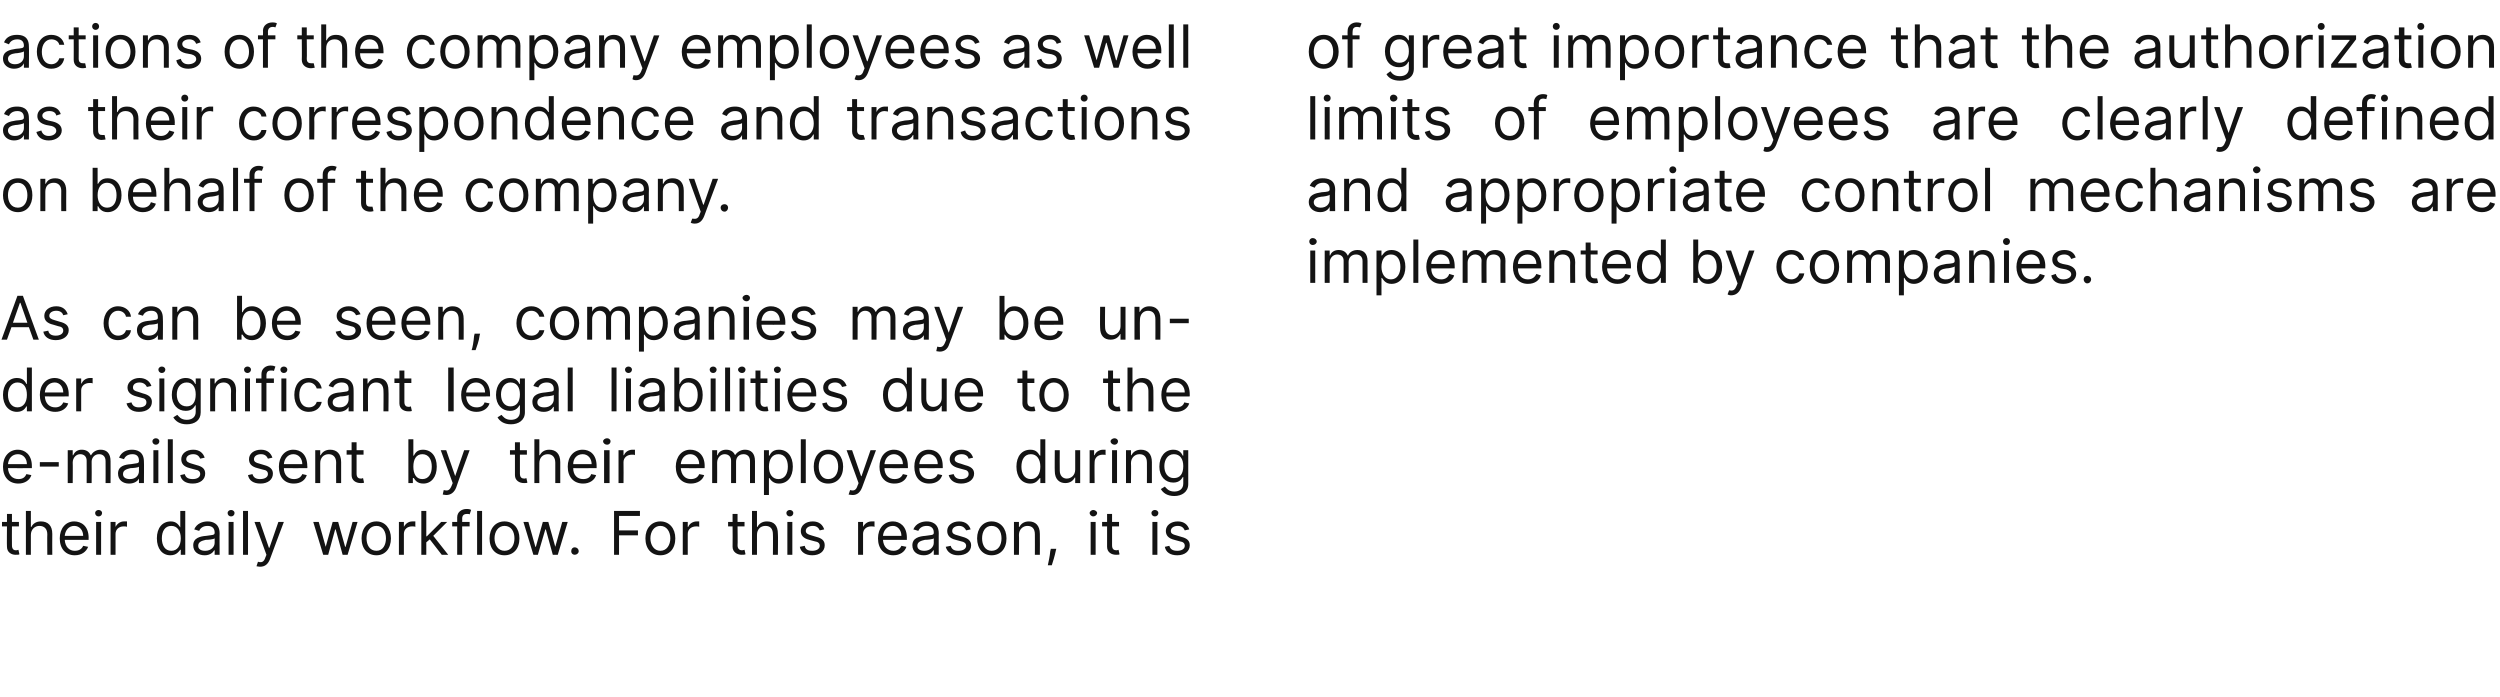
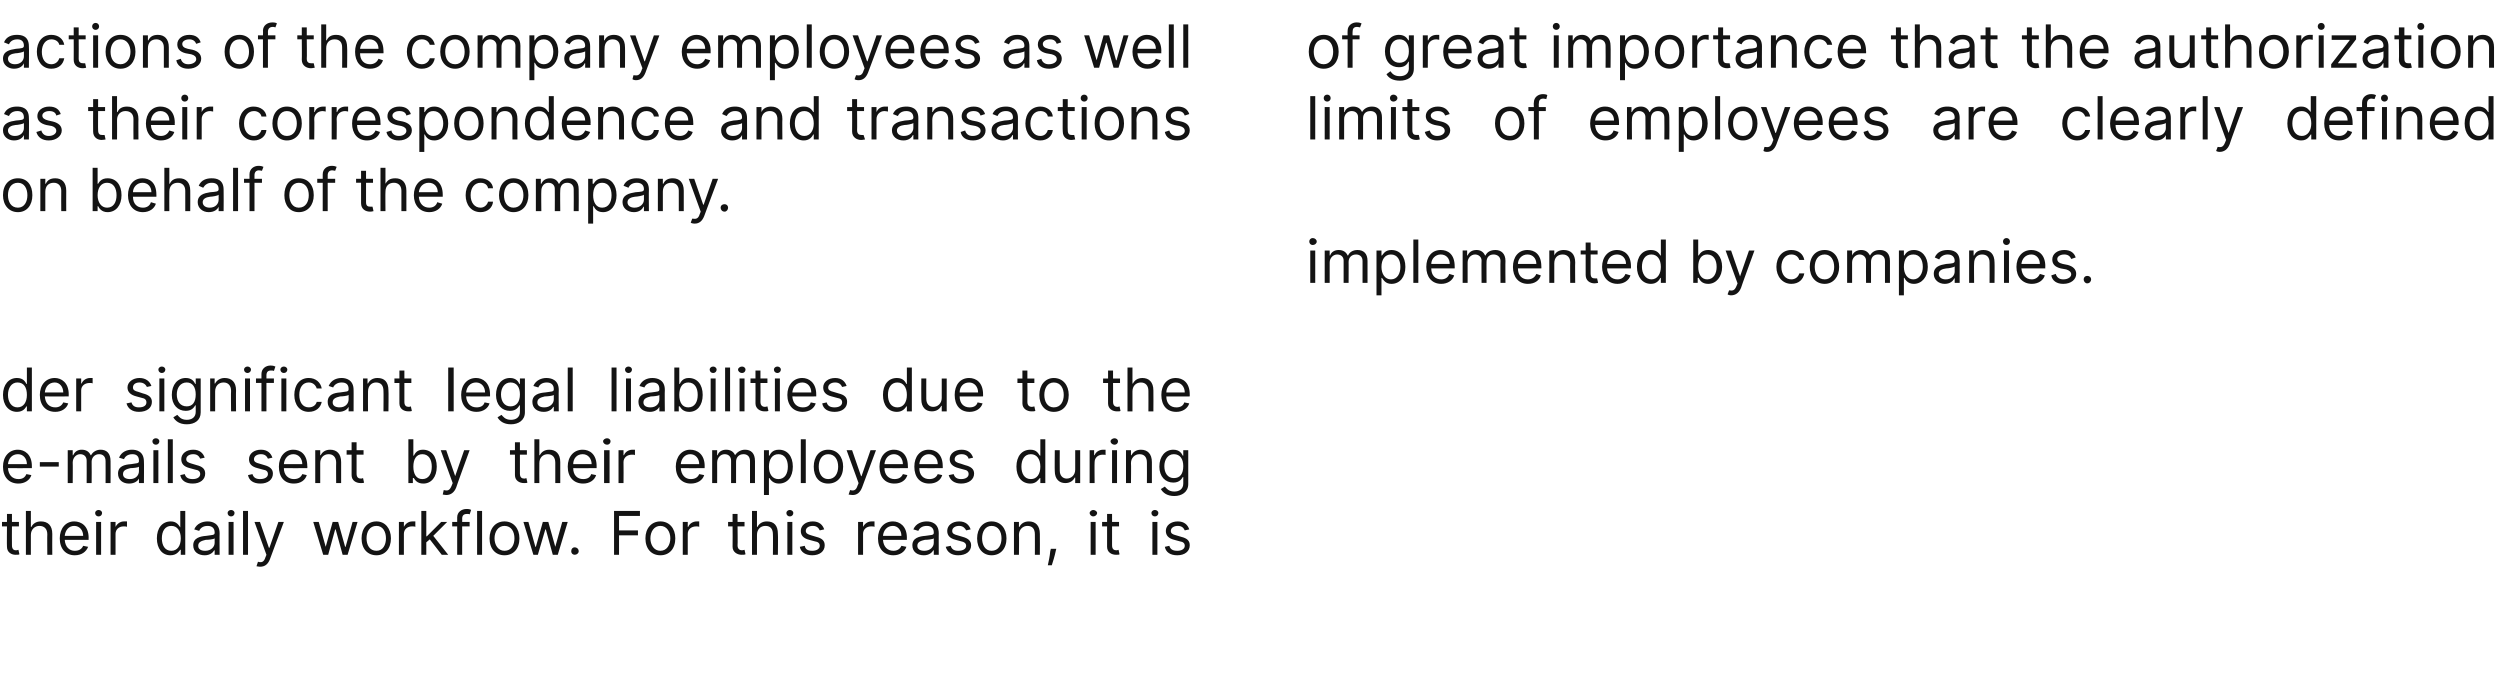
<svg xmlns="http://www.w3.org/2000/svg" version="1.1" width="502px" height="139.9px" viewBox="0 -2 502 139.9" style="top:-2px">
  <desc>actions of the company employees as well as their correspondence and transactions on behalf of the company. As can be...</desc>
  <defs />
  <g id="Group109319">
    <path d="m263.1 48.3h1v6.5h-1v-6.5zm-.2-1.8c0-.4.3-.7.7-.7c.4 0 .8.3.8.7c0 .4-.4.7-.8.7c-.4 0-.7-.3-.7-.7zm3.1 1.8h1v1h.1c.2-.7.9-1.1 1.7-1.1c.9 0 1.5.4 1.8 1.1h.1c.3-.7 1-1.1 1.9-1.1c1.2 0 2 .7 2 2.2c.01.04 0 4.4 0 4.4h-1v-4.4c0-.9-.6-1.3-1.3-1.3c-.9 0-1.5.6-1.5 1.5c.02-.04 0 4.2 0 4.2h-1v-4.5c0-.7-.5-1.2-1.3-1.2c-.8 0-1.5.7-1.5 1.6c.02.03 0 4.1 0 4.1h-1v-6.5zm10.4 0h1v1s.13.02.1 0c.3-.3.6-1.1 1.9-1.1c1.7 0 2.8 1.3 2.8 3.4c0 2-1.1 3.4-2.8 3.4c-1.2 0-1.6-.8-1.9-1.2c.03.02-.1 0-.1 0v3.5h-1v-9zm2.9 5.8c1.3 0 1.9-1.2 1.9-2.5c0-1.4-.6-2.5-1.9-2.5c-1.2 0-1.9 1-1.9 2.5c0 1.4.7 2.5 1.9 2.5zm5.5.7h-1v-8.7h1v8.7zm1.6-3.2c0-2 1.1-3.4 2.9-3.4c1.4 0 2.8.8 2.8 3.3c.02-.03 0 .4 0 .4h-4.7c0 1.4.8 2.2 2 2.2c.8 0 1.4-.4 1.6-1.1l1 .3c-.3 1-1.3 1.7-2.6 1.7c-1.9 0-3-1.4-3-3.4zm4.7-.6c0-1.1-.7-1.9-1.8-1.9c-1.1 0-1.9.9-1.9 1.9h3.7zm2.6-2.7h.9v1h.1c.3-.7.9-1.1 1.8-1.1c.8 0 1.4.4 1.7 1.1h.1c.3-.7 1-1.1 2-1.1c1.1 0 2 .7 2 2.2c-.04.04 0 4.4 0 4.4h-1s-.04-4.36 0-4.4c0-.9-.7-1.3-1.4-1.3c-.9 0-1.4.6-1.4 1.5c-.02-.04 0 4.2 0 4.2h-1s-.04-4.46 0-4.5c0-.7-.6-1.2-1.3-1.2c-.8 0-1.5.7-1.5 1.6c-.02.03 0 4.1 0 4.1h-1v-6.5zm10.1 3.3c0-2 1.1-3.4 2.9-3.4c1.4 0 2.8.8 2.8 3.3c.03-.03 0 .4 0 .4h-4.7c0 1.4.8 2.2 2 2.2c.8 0 1.4-.4 1.7-1.1l.9.3c-.3 1-1.2 1.7-2.6 1.7c-1.9 0-3-1.4-3-3.4zm4.7-.6c0-1.1-.7-1.9-1.8-1.9c-1.1 0-1.9.9-1.9 1.9h3.7zm3.6 3.8h-1v-6.5h1v1s.04 0 0 0c.3-.7 1-1.1 1.9-1.1c1.4 0 2.3.8 2.3 2.5c-.04-.03 0 4.1 0 4.1h-1s-.04-4.07 0-4.1c0-1-.6-1.6-1.5-1.6c-1 0-1.7.6-1.7 1.8v3.9zm8.7-5.7h-1.4v3.8c0 .9.4 1 .9 1h.4l.2.9c-.1 0-.4.1-.7.1c-.9 0-1.8-.5-1.8-1.7v-4.1h-1v-.8h1v-1.6h1v1.6h1.4v.8zm.9 2.5c0-2 1.2-3.4 3-3.4c1.3 0 2.8.8 2.8 3.3c-.02-.03 0 .4 0 .4h-4.8c.1 1.4.9 2.2 2.1 2.2c.8 0 1.3-.4 1.6-1.1l1 .3c-.3 1-1.3 1.7-2.6 1.7c-1.9 0-3.1-1.4-3.1-3.4zm4.8-.6c0-1.1-.7-1.9-1.8-1.9c-1.2 0-1.9.9-2 1.9h3.8zm2.2.6c0-2.1 1.1-3.4 2.8-3.4c1.3 0 1.7.8 1.9 1.1c-.01.02.1 0 .1 0v-3.2h1v8.7h-1v-1s-.11.02-.1 0c-.2.4-.7 1.2-1.9 1.2c-1.7 0-2.8-1.4-2.8-3.4zm4.8 0c0-1.5-.7-2.5-1.9-2.5c-1.3 0-1.9 1.1-1.9 2.5c0 1.3.7 2.5 1.9 2.5c1.2 0 1.9-1.1 1.9-2.5zm6.5-5.5h1v3.2s.06.02.1 0c.2-.3.6-1.1 1.9-1.1c1.6 0 2.8 1.3 2.8 3.4c0 2-1.2 3.4-2.8 3.4c-1.3 0-1.7-.8-1.9-1.2c-.04.02-.2 0-.2 0v1h-.9v-8.7zm2.8 8c1.3 0 1.9-1.2 1.9-2.5c0-1.4-.6-2.5-1.9-2.5c-1.2 0-1.8 1-1.8 2.5c0 1.4.6 2.5 1.8 2.5zm4.1 3l.3-.8c.7.1 1.1.1 1.5-.9l.2-.5l-2.4-6.6h1.1l1.8 5.2l1.8-5.2h1.1s-2.74 7.48-2.7 7.5c-.4 1-1.1 1.5-2 1.5c-.3 0-.6-.1-.7-.2zm9.8-5.5c0-2 1.2-3.4 3-3.4c1.4 0 2.4.8 2.6 2h-1c-.2-.6-.7-1.1-1.6-1.1c-1.2 0-2 1-2 2.5c0 1.5.8 2.5 2 2.5c.8 0 1.4-.5 1.6-1.2h1c-.2 1.2-1.1 2.1-2.6 2.1c-1.8 0-3-1.5-3-3.4zm6.7 0c0-2.1 1.2-3.4 3-3.4c1.7 0 2.9 1.3 2.9 3.4c0 2-1.2 3.4-2.9 3.4c-1.8 0-3-1.4-3-3.4zm4.9 0c0-1.3-.6-2.5-1.9-2.5c-1.4 0-2 1.2-2 2.5c0 1.3.6 2.5 2 2.5c1.3 0 1.9-1.2 1.9-2.5zm2.6-3.3h1v1s.05 0 0 0c.3-.7 1-1.1 1.8-1.1c.9 0 1.4.4 1.8 1.1c.4-.7 1-1.1 2-1.1c1.2 0 2 .7 2 2.2c-.02.04 0 4.4 0 4.4h-1s-.02-4.36 0-4.4c0-.9-.6-1.3-1.4-1.3c-.9 0-1.4.6-1.4 1.5v4.2h-1s-.03-4.46 0-4.5c0-.7-.6-1.2-1.3-1.2c-.8 0-1.5.7-1.5 1.6v4.1h-1v-6.5zm10.4 0h1v1s.1.02.1 0c.2-.3.6-1.1 1.9-1.1c1.6 0 2.8 1.3 2.8 3.4c0 2-1.2 3.4-2.8 3.4c-1.2 0-1.7-.8-1.9-1.2c0 .02-.1 0-.1 0v3.5h-1v-9zm2.9 5.8c1.2 0 1.9-1.2 1.9-2.5c0-1.4-.6-2.5-1.9-2.5c-1.3 0-1.9 1-1.9 2.5c0 1.4.7 2.5 1.9 2.5zm4.1-1.1c0-1.5 1.3-1.8 2.5-2c1.2-.1 1.7-.1 1.7-.6c0-.8-.5-1.3-1.4-1.3c-.9 0-1.5.5-1.7 1l-.9-.4c.5-1.2 1.6-1.5 2.6-1.5c.8 0 2.4.2 2.4 2.3v4.3h-1v-.9s-.05.04-.1 0c-.2.5-.8 1.1-1.9 1.1c-1.2 0-2.2-.8-2.2-2zm4.2-.5v-1c-.2.2-1.3.4-1.7.4c-.8.1-1.5.4-1.5 1.1c0 .7.6 1.1 1.4 1.1c1.2 0 1.8-.8 1.8-1.6zm3.9 2.3h-1v-6.5h.9v1h.1c.3-.7.9-1.1 1.9-1.1c1.3 0 2.2.8 2.2 2.5c.04-.03 0 4.1 0 4.1h-1s.03-4.07 0-4.1c0-1-.5-1.6-1.5-1.6c-.9 0-1.6.6-1.6 1.8c-.04-.01 0 3.9 0 3.9zm6-6.5h1v6.5h-1v-6.5zm-.2-1.8c0-.4.3-.7.7-.7c.4 0 .7.3.7.7c0 .4-.3.7-.7.7c-.4 0-.7-.3-.7-.7zm2.7 5.1c0-2 1.2-3.4 3-3.4c1.3 0 2.8.8 2.8 3.3c-.04-.03 0 .4 0 .4h-4.8c.1 1.4.9 2.2 2.1 2.2c.7 0 1.3-.4 1.6-1.1l1 .3c-.3 1-1.3 1.7-2.6 1.7c-1.9 0-3.1-1.4-3.1-3.4zm4.7-.6c0-1.1-.7-1.9-1.7-1.9c-1.2 0-1.9.9-2 1.9h3.7zm6.3-1c-.2-.5-.6-.9-1.4-.9c-.8 0-1.4.4-1.4.9c0 .5.3.8 1.1 1l1 .2c1.1.3 1.7.9 1.7 1.8c0 1.1-1 2-2.6 2c-1.3 0-2.2-.6-2.4-1.7l.9-.3c.2.7.7 1.1 1.5 1.1c1 0 1.6-.5 1.6-1c0-.5-.4-.8-1-1l-1.1-.2c-1.2-.3-1.7-.9-1.7-1.8c0-1.1 1-1.9 2.4-1.9c1.3 0 2 .6 2.3 1.5l-.9.3zm2.5 4.1c0-.4.3-.7.7-.7c.5 0 .8.3.8.7c0 .4-.3.8-.8.8c-.4 0-.7-.4-.7-.8z" stroke="none" fill="#131313" />
-     <path d="m262.8 38.6c0-1.5 1.3-1.8 2.6-2c1.2-.1 1.6-.1 1.6-.6c0-.8-.4-1.3-1.3-1.3c-1 0-1.5.5-1.7 1l-1-.4c.5-1.2 1.6-1.5 2.6-1.5c.9 0 2.5.2 2.5 2.3c-.05.01 0 4.3 0 4.3H267v-.9s-.01.04 0 0c-.2.5-.8 1.1-1.9 1.1c-1.3 0-2.3-.8-2.3-2zm4.2-.5v-1c-.1.2-1.3.4-1.7.4c-.8.1-1.5.4-1.5 1.1c0 .7.6 1.1 1.4 1.1c1.2 0 1.8-.8 1.8-1.6zm3.9 2.3h-1v-6.5h1v1h.1c.3-.7.9-1.1 1.9-1.1c1.3 0 2.2.8 2.2 2.5c-.02-.03 0 4.1 0 4.1h-1s-.02-4.07 0-4.1c0-1-.6-1.6-1.5-1.6c-1 0-1.7.6-1.7 1.8v3.9zm5.7-3.2c0-2.1 1.1-3.4 2.8-3.4c1.3 0 1.7.8 1.9 1.1c-.01.02.1 0 .1 0v-3.2h1v8.7h-1v-1s-.11.02-.1 0c-.2.4-.7 1.2-1.9 1.2c-1.7 0-2.8-1.4-2.8-3.4zm4.8 0c0-1.5-.7-2.5-1.9-2.5c-1.3 0-1.9 1.1-1.9 2.5c0 1.4.7 2.5 1.9 2.5c1.2 0 1.9-1.1 1.9-2.5zm8.9 1.4c0-1.5 1.3-1.8 2.5-2c1.2-.1 1.7-.1 1.7-.6c0-.8-.5-1.3-1.4-1.3c-.9 0-1.5.5-1.7 1l-.9-.4c.5-1.2 1.6-1.5 2.6-1.5c.8 0 2.4.2 2.4 2.3v4.3h-1v-.9s-.05.04 0 0c-.2.5-.8 1.1-2 1.1c-1.2 0-2.2-.8-2.2-2zm4.2-.5v-1c-.2.2-1.3.4-1.7.4c-.8.1-1.5.4-1.5 1.1c0 .7.6 1.1 1.4 1.1c1.2 0 1.8-.8 1.8-1.6zm2.9-4.2h.9v1s.15.02.2 0c.2-.3.6-1.1 1.8-1.1c1.7 0 2.8 1.3 2.8 3.4c0 2-1.1 3.4-2.7 3.4c-1.3 0-1.7-.8-1.9-1.2c-.05.02-.1 0-.1 0v3.5h-1v-9zm2.8 5.8c1.3 0 1.9-1.1 1.9-2.5c0-1.4-.6-2.5-1.9-2.5c-1.2 0-1.9 1-1.9 2.5c0 1.4.7 2.5 1.9 2.5zm4.5-5.8h1v1s.09.02.1 0c.2-.3.6-1.1 1.9-1.1c1.6 0 2.8 1.3 2.8 3.4c0 2-1.2 3.4-2.8 3.4c-1.3 0-1.7-.8-1.9-1.2c-.01.02-.1 0-.1 0v3.5h-1v-9zm2.9 5.8c1.2 0 1.9-1.1 1.9-2.5c0-1.4-.7-2.5-1.9-2.5c-1.3 0-1.9 1-1.9 2.5c0 1.4.7 2.5 1.9 2.5zm4.4-5.8h1v1s.08-.03.1 0c.2-.7.9-1.1 1.7-1.1h.5v1c-.1 0-.3-.1-.6-.1c-1 0-1.7.7-1.7 1.6c.05-.02 0 4.1 0 4.1h-1v-6.5zm4.1 3.3c0-2.1 1.2-3.4 2.9-3.4c1.8 0 3 1.3 3 3.4c0 2-1.2 3.4-3 3.4c-1.7 0-2.9-1.4-2.9-3.4zm4.9 0c0-1.3-.6-2.5-2-2.5c-1.3 0-1.9 1.2-1.9 2.5c0 1.3.6 2.5 1.9 2.5c1.4 0 2-1.2 2-2.5zm2.6-3.3h.9v1s.15.02.1 0c.3-.3.7-1.1 1.9-1.1c1.7 0 2.8 1.3 2.8 3.4c0 2-1.1 3.4-2.7 3.4c-1.3 0-1.7-.8-2-1.2c.05.02 0 0 0 0v3.5h-1v-9zm2.8 5.8c1.3 0 1.9-1.1 1.9-2.5c0-1.4-.6-2.5-1.9-2.5c-1.2 0-1.9 1-1.9 2.5c0 1.4.7 2.5 1.9 2.5zm4.5-5.8h1v1s.04-.03 0 0c.3-.7 1-1.1 1.7-1.1h.6v1c-.1 0-.4-.1-.6-.1c-1 0-1.7.7-1.7 1.6v4.1h-1v-6.5zm4.5 0h1v6.5h-1v-6.5zm-.2-1.8c0-.4.3-.7.7-.7c.4 0 .7.3.7.7c0 .4-.3.7-.7.7c-.4 0-.7-.3-.7-.7zm2.7 6.5c0-1.5 1.3-1.8 2.6-2c1.1-.1 1.6-.1 1.6-.6c0-.8-.4-1.3-1.3-1.3c-1 0-1.5.5-1.7 1l-1-.4c.5-1.2 1.6-1.5 2.6-1.5c.9 0 2.4.2 2.4 2.3c.05.01 0 4.3 0 4.3h-1v-.9s-.01.04 0 0c-.2.5-.8 1.1-2 1.1c-1.2 0-2.2-.8-2.2-2zm4.2-.5v-1c-.1.2-1.3.4-1.7.4c-.8.1-1.5.4-1.5 1.1c0 .7.6 1.1 1.4 1.1c1.2 0 1.8-.8 1.8-1.6zm5.6-3.4h-1.4v3.9c0 .8.4.9.9.9h.4l.2.9c-.1 0-.4.1-.7.1c-.9 0-1.8-.5-1.8-1.7v-4.1h-1v-.8h1v-1.6h1v1.6h1.4v.8zm.9 2.5c0-2 1.2-3.4 3-3.4c1.3 0 2.8.8 2.8 3.3c-.03-.03 0 .4 0 .4h-4.8c.1 1.4.9 2.2 2.1 2.2c.8 0 1.3-.4 1.6-1.1l1 .3c-.3 1-1.3 1.7-2.6 1.7c-1.9 0-3.1-1.4-3.1-3.4zm4.7-.6c0-1.1-.6-1.9-1.7-1.9c-1.2 0-1.9.9-2 1.9h3.7zm8.5.6c0-2 1.2-3.4 3-3.4c1.4 0 2.4.8 2.6 2h-1c-.2-.6-.7-1.1-1.6-1.1c-1.2 0-2 1-2 2.5c0 1.5.8 2.5 2 2.5c.8 0 1.4-.5 1.6-1.2h1c-.2 1.2-1.2 2.1-2.6 2.1c-1.9 0-3-1.5-3-3.4zm6.7 0c0-2.1 1.2-3.4 3-3.4c1.7 0 2.9 1.3 2.9 3.4c0 2-1.2 3.4-2.9 3.4c-1.8 0-3-1.4-3-3.4zm4.9 0c0-1.3-.6-2.5-1.9-2.5c-1.4 0-2 1.2-2 2.5c0 1.3.6 2.5 2 2.5c1.3 0 1.9-1.2 1.9-2.5zm3.6 3.2h-1v-6.5h.9v1h.1c.3-.7.9-1.1 1.9-1.1c1.4 0 2.3.8 2.3 2.5c-.05-.03 0 4.1 0 4.1h-1.1s.05-4.07 0-4.1c0-1-.5-1.6-1.5-1.6c-.9 0-1.6.6-1.6 1.8c-.02-.01 0 3.9 0 3.9zm8.7-5.7h-1.4v3.9c0 .8.4.9.9.9h.4l.2.9c-.1 0-.4.1-.7.1c-.9 0-1.8-.5-1.8-1.7c-.02.02 0-4.1 0-4.1h-1v-.8h1v-1.6h1v1.6h1.4v.8zm1.4-.8h1v1s.08-.03.1 0c.2-.7.9-1.1 1.7-1.1h.5v1c-.1 0-.3-.1-.6-.1c-1 0-1.7.7-1.7 1.6c.04-.02 0 4.1 0 4.1h-1v-6.5zm4.1 3.3c0-2.1 1.2-3.4 2.9-3.4c1.8 0 3 1.3 3 3.4c0 2-1.2 3.4-3 3.4c-1.7 0-2.9-1.4-2.9-3.4zm4.9 0c0-1.3-.6-2.5-2-2.5c-1.3 0-1.9 1.2-1.9 2.5c0 1.3.6 2.5 1.9 2.5c1.4 0 2-1.2 2-2.5zm3.5 3.2h-1v-8.7h1v8.7zm8.1-6.5h1v1h.1c.2-.7.9-1.1 1.7-1.1c.9 0 1.5.4 1.8 1.1c.4-.7 1.1-1.1 2-1.1c1.2 0 2 .7 2 2.2v4.4h-1V36c0-.9-.6-1.3-1.3-1.3c-1 0-1.5.6-1.5 1.5c.02-.04 0 4.2 0 4.2h-1v-4.5c0-.7-.5-1.2-1.3-1.2c-.8 0-1.5.7-1.5 1.6c.02.03 0 4.1 0 4.1h-1v-6.5zm10.1 3.3c0-2 1.2-3.4 3-3.4c1.3 0 2.8.8 2.8 3.3c-.03-.03 0 .4 0 .4h-4.8c.1 1.4.9 2.2 2.1 2.2c.8 0 1.3-.4 1.6-1.1l1 .3c-.3 1-1.3 1.7-2.6 1.7c-1.9 0-3.1-1.4-3.1-3.4zm4.7-.6c0-1.1-.6-1.9-1.7-1.9c-1.2 0-1.9.9-2 1.9h3.7zm2.3.6c0-2 1.2-3.4 3-3.4c1.3 0 2.4.8 2.5 2h-1c-.1-.6-.6-1.1-1.5-1.1c-1.2 0-2 1-2 2.5c0 1.5.8 2.5 2 2.5c.8 0 1.3-.5 1.5-1.2h1c-.1 1.2-1.1 2.1-2.5 2.1c-1.9 0-3-1.5-3-3.4zm8 3.2h-1v-8.7h1v3.2h.1c.3-.7.9-1.1 1.9-1.1c1.4 0 2.3.8 2.3 2.5c-.04-.03 0 4.1 0 4.1h-1s-.04-4.07 0-4.1c0-1-.6-1.6-1.6-1.6c-1 0-1.7.6-1.7 1.8c.02-.01 0 3.9 0 3.9zm5.7-1.8c0-1.5 1.4-1.8 2.6-2c1.2-.1 1.7-.1 1.7-.6c0-.8-.5-1.3-1.4-1.3c-1 0-1.5.5-1.7 1l-1-.4c.5-1.2 1.7-1.5 2.7-1.5c.8 0 2.4.2 2.4 2.3c-.02.01 0 4.3 0 4.3h-1v-.9s-.08.04-.1 0c-.2.5-.8 1.1-1.9 1.1c-1.3 0-2.3-.8-2.3-2zm4.3-.5v-1c-.2.2-1.3.4-1.8.4c-.7.1-1.4.4-1.4 1.1c0 .7.5 1.1 1.3 1.1c1.2 0 1.9-.8 1.9-1.6zm3.8 2.3h-1v-6.5h1v1h.1c.3-.7.9-1.1 1.9-1.1c1.3 0 2.2.8 2.2 2.5v4.1h-1v-4.1c0-1-.6-1.6-1.5-1.6c-1 0-1.7.6-1.7 1.8c.03-.01 0 3.9 0 3.9zm6-6.5h1v6.5h-1v-6.5zm-.2-1.8c0-.4.4-.7.7-.7c.4 0 .8.3.8.7c0 .4-.4.7-.8.7c-.3 0-.7-.3-.7-.7zm6.8 3.5c-.2-.5-.6-.9-1.4-.9c-.8 0-1.4.4-1.4.9c0 .5.3.8 1.1 1l1 .2c1.1.3 1.7.9 1.7 1.8c0 1.1-1 2-2.6 2c-1.3 0-2.2-.6-2.4-1.7l.9-.3c.2.7.7 1.1 1.5 1.1c1 0 1.6-.5 1.6-1c0-.5-.3-.8-1-1l-1.1-.2c-1.2-.3-1.7-.9-1.7-1.8c0-1.1 1-1.9 2.4-1.9c1.3 0 2 .6 2.3 1.5l-.9.3zm2.5-1.7h1v1h.1c.3-.7.9-1.1 1.7-1.1c.9 0 1.5.4 1.8 1.1h.1c.3-.7 1-1.1 1.9-1.1c1.2 0 2 .7 2 2.2c.02.04 0 4.4 0 4.4h-1s.01-4.36 0-4.4c0-.9-.6-1.3-1.3-1.3c-.9 0-1.5.6-1.5 1.5c.04-.04 0 4.2 0 4.2h-1v-4.5c0-.7-.5-1.2-1.3-1.2c-.8 0-1.5.7-1.5 1.6c.04.03 0 4.1 0 4.1h-1v-6.5zm14.1 1.7c-.2-.5-.5-.9-1.4-.9c-.8 0-1.4.4-1.4.9c0 .5.3.8 1.1 1l1 .2c1.1.3 1.7.9 1.7 1.8c0 1.1-1 2-2.5 2c-1.4 0-2.3-.6-2.5-1.7l.9-.3c.2.7.7 1.1 1.5 1.1c1 0 1.6-.5 1.6-1c0-.5-.3-.8-1-1l-1.1-.2c-1.2-.3-1.7-.9-1.7-1.8c0-1.1 1-1.9 2.4-1.9c1.3 0 2 .6 2.3 1.5l-.9.3zm8.5 3c0-1.5 1.3-1.8 2.5-2c1.2-.1 1.7-.1 1.7-.6c0-.8-.5-1.3-1.4-1.3c-1 0-1.5.5-1.7 1l-1-.4c.6-1.2 1.7-1.5 2.7-1.5c.8 0 2.4.2 2.4 2.3c-.02.01 0 4.3 0 4.3h-1v-.9s-.07.04-.1 0c-.2.5-.8 1.1-1.9 1.1c-1.3 0-2.2-.8-2.2-2zm4.2-.5v-1c-.2.2-1.3.4-1.8.4c-.7.1-1.4.4-1.4 1.1c0 .7.5 1.1 1.3 1.1c1.2 0 1.9-.8 1.9-1.6zm2.8-4.2h1v1s.07-.03.1 0c.2-.7.9-1.1 1.7-1.1h.5v1c-.1 0-.3-.1-.6-.1c-1 0-1.7.7-1.7 1.6c.04-.02 0 4.1 0 4.1h-1v-6.5zm4.1 3.3c0-2 1.1-3.4 2.9-3.4c1.4 0 2.8.8 2.8 3.3c.02-.03 0 .4 0 .4h-4.7c0 1.4.8 2.2 2 2.2c.8 0 1.4-.4 1.6-1.1l1 .3c-.3 1-1.3 1.7-2.6 1.7c-1.9 0-3-1.4-3-3.4zm4.7-.6c0-1.1-.7-1.9-1.8-1.9c-1.1 0-1.9.9-1.9 1.9h3.7z" stroke="none" fill="#131313" />
    <path d="m264.1 26h-1v-8.7h1v8.7zm1.9-6.5h1v6.5h-1v-6.5zm-.2-1.8c0-.4.3-.7.7-.7c.4 0 .7.3.7.7c0 .4-.3.7-.7.7c-.4 0-.7-.3-.7-.7zm3.1 1.8h1v1h.1c.2-.7.9-1.1 1.7-1.1c.9 0 1.5.4 1.8 1.1c.4-.7 1.1-1.1 2-1.1c1.2 0 2 .7 2 2.2v4.4h-1v-4.4c0-.9-.6-1.3-1.3-1.3c-1 0-1.5.6-1.5 1.5c.02-.04 0 4.2 0 4.2h-1v-4.5c0-.7-.5-1.2-1.3-1.2c-.8 0-1.5.7-1.5 1.6c.02.03 0 4.1 0 4.1h-1v-6.5zm10.4 0h1v6.5h-1v-6.5zm-.2-1.8c0-.4.3-.7.7-.7c.4 0 .8.3.8.7c0 .4-.4.7-.8.7c-.4 0-.7-.3-.7-.7zm5.9 2.6h-1.4v3.8c0 .9.4 1 .9 1h.4l.2.9c-.1 0-.3.1-.7.1c-.9 0-1.8-.5-1.8-1.7v-4.1h-1v-.8h1v-1.6h1v1.6h1.4v.8zm5.2.9c-.2-.5-.6-.9-1.5-.9c-.8 0-1.4.4-1.4.9c0 .5.4.8 1.2 1l.9.2c1.2.3 1.8.9 1.8 1.8c0 1.1-1.1 2-2.6 2c-1.3 0-2.2-.6-2.5-1.7l1-.3c.2.7.7 1.1 1.5 1.1c.9 0 1.5-.5 1.5-1c0-.5-.3-.8-.9-1l-1.1-.2c-1.2-.3-1.8-.9-1.8-1.8c0-1.1 1.1-1.9 2.4-1.9c1.3 0 2 .6 2.4 1.5l-.9.3zm10 1.6c0-2.1 1.2-3.4 3-3.4c1.7 0 2.9 1.3 2.9 3.4c0 2-1.2 3.4-2.9 3.4c-1.8 0-3-1.4-3-3.4zm4.9 0c0-1.3-.6-2.5-1.9-2.5c-1.4 0-2 1.2-2 2.5c0 1.3.6 2.5 2 2.5c1.3 0 1.9-1.2 1.9-2.5zm5.3-2.5H309v5.7h-1v-5.7h-1.1v-.8h1.1s-.05-.92 0-.9c0-1.1.9-1.7 1.8-1.7c.5 0 .8.1.9.2l-.2.8c-.1 0-.3-.1-.6-.1c-.7 0-.9.4-.9 1c-.04.01 0 .7 0 .7h1.4v.8zm8.9 2.5c0-2 1.2-3.4 3-3.4c1.4 0 2.8.8 2.8 3.3v.4h-4.8c.1 1.4.9 2.2 2.1 2.2c.8 0 1.4-.4 1.6-1.1l1 .3c-.3 1-1.3 1.7-2.6 1.7c-1.9 0-3.1-1.4-3.1-3.4zm4.8-.6c0-1.1-.7-1.9-1.8-1.9c-1.2 0-1.9.9-2 1.9h3.8zm2.6-2.7h.9v1h.1c.3-.7.9-1.1 1.8-1.1c.8 0 1.4.4 1.7 1.1h.1c.3-.7 1-1.1 1.9-1.1c1.2 0 2 .7 2 2.2c.04.04 0 4.4 0 4.4h-1s.04-4.36 0-4.4c0-.9-.6-1.3-1.3-1.3c-.9 0-1.4.6-1.4 1.5c-.04-.04 0 4.2 0 4.2h-1.1s.04-4.46 0-4.5c0-.7-.5-1.2-1.3-1.2c-.7 0-1.4.7-1.4 1.6c-.04.03 0 4.1 0 4.1h-1v-6.5zm10.4 0h.9v1s.16.02.2 0c.2-.3.6-1.1 1.9-1.1c1.6 0 2.8 1.3 2.8 3.4c0 2-1.2 3.4-2.8 3.4c-1.3 0-1.7-.8-1.9-1.2c-.04.02-.1 0-.1 0v3.5h-1v-9zm2.8 5.8c1.3 0 1.9-1.2 1.9-2.5c0-1.4-.6-2.5-1.9-2.5c-1.2 0-1.8 1-1.8 2.5c0 1.4.6 2.5 1.8 2.5zm5.5.7h-1v-8.7h1v8.7zm1.6-3.2c0-2.1 1.2-3.4 3-3.4c1.7 0 2.9 1.3 2.9 3.4c0 2-1.2 3.4-2.9 3.4c-1.8 0-3-1.4-3-3.4zm4.9 0c0-1.3-.6-2.5-1.9-2.5c-1.4 0-2 1.2-2 2.5c0 1.3.6 2.5 2 2.5c1.3 0 1.9-1.2 1.9-2.5zm2.2 5.5l.2-.8c.8.1 1.2.1 1.6-.9c-.03-.03.2-.5.2-.5l-2.5-6.6h1.1l1.8 5.2h.1l1.8-5.2h1.1s-2.78 7.48-2.8 7.5c-.4 1-1 1.5-1.9 1.5c-.3 0-.6-.1-.7-.2zm6.1-5.5c0-2 1.2-3.4 3-3.4c1.3 0 2.8.8 2.8 3.3c-.02-.03 0 .4 0 .4h-4.8c.1 1.4.9 2.2 2.1 2.2c.8 0 1.4-.4 1.6-1.1l1 .3c-.3 1-1.3 1.7-2.6 1.7c-1.9 0-3.1-1.4-3.1-3.4zm4.8-.6c0-1.1-.7-1.9-1.8-1.9c-1.2 0-1.9.9-2 1.9h3.8zm2.2.6c0-2 1.2-3.4 3-3.4c1.3 0 2.8.8 2.8 3.3c-.02-.03 0 .4 0 .4h-4.8c.1 1.4.9 2.2 2.1 2.2c.8 0 1.3-.4 1.6-1.1l1 .3c-.3 1-1.3 1.7-2.6 1.7c-1.9 0-3.1-1.4-3.1-3.4zm4.8-.6c0-1.1-.7-1.9-1.8-1.9c-1.2 0-1.9.9-2 1.9h3.8zm6.2-1c-.2-.5-.6-.9-1.4-.9c-.8 0-1.4.4-1.4.9c0 .5.3.8 1.1 1l1 .2c1.1.3 1.7.9 1.7 1.8c0 1.1-1 2-2.5 2c-1.4 0-2.3-.6-2.5-1.7l.9-.3c.2.7.7 1.1 1.5 1.1c1 0 1.6-.5 1.6-1c0-.5-.3-.8-1-1l-1.1-.2c-1.2-.3-1.7-.9-1.7-1.8c0-1.1 1-1.9 2.4-1.9c1.3 0 2 .6 2.3 1.5l-.9.3zm10 3c0-1.5 1.4-1.8 2.6-2c1.2-.1 1.7-.1 1.7-.6c0-.8-.5-1.3-1.4-1.3c-1 0-1.5.5-1.7 1l-1-.4c.5-1.2 1.7-1.5 2.6-1.5c.9 0 2.5.2 2.5 2.3c-.04.01 0 4.3 0 4.3h-1v-.9s-.1.04-.1 0c-.2.5-.8 1.1-1.9 1.1c-1.3 0-2.3-.8-2.3-2zm4.3-.5v-1c-.2.2-1.4.4-1.8.4c-.8.1-1.5.4-1.5 1.1c0 .7.6 1.1 1.4 1.1c1.2 0 1.9-.8 1.9-1.6zm2.8-4.2h1v1s.05-.03 0 0c.3-.7 1-1.1 1.8-1.1h.5v1c-.1 0-.4-.1-.6-.1c-1 0-1.7.7-1.7 1.6v4.1h-1v-6.5zm4 3.3c0-2 1.2-3.4 3-3.4c1.3 0 2.8.8 2.8 3.3v.4h-4.8c.1 1.4.9 2.2 2.1 2.2c.8 0 1.4-.4 1.6-1.1l1 .3c-.3 1-1.3 1.7-2.6 1.7c-1.9 0-3.1-1.4-3.1-3.4zm4.8-.6c0-1.1-.7-1.9-1.8-1.9c-1.2 0-1.9.9-2 1.9h3.8zm10 .6c0-2 1.2-3.4 3-3.4c1.4 0 2.4.8 2.6 2h-1c-.2-.6-.7-1.1-1.6-1.1c-1.2 0-2 1-2 2.5c0 1.5.8 2.5 2 2.5c.8 0 1.4-.5 1.6-1.2h1c-.2 1.2-1.2 2.1-2.6 2.1c-1.8 0-3-1.5-3-3.4zm8.1 3.2h-1v-8.7h1v8.7zm1.5-3.2c0-2 1.2-3.4 3-3.4c1.4 0 2.8.8 2.8 3.3v.4h-4.7c0 1.4.8 2.2 2 2.2c.8 0 1.4-.4 1.6-1.1l1 .3c-.3 1-1.3 1.7-2.6 1.7c-1.9 0-3.1-1.4-3.1-3.4zm4.8-.6c0-1.1-.7-1.9-1.8-1.9c-1.2 0-1.9.9-1.9 1.9h3.7zm2.2 2c0-1.5 1.3-1.8 2.5-2c1.2-.1 1.7-.1 1.7-.6c0-.8-.4-1.3-1.4-1.3c-.9 0-1.5.5-1.7 1l-.9-.4c.5-1.2 1.6-1.5 2.6-1.5c.8 0 2.4.2 2.4 2.3v4.3h-1v-.9s-.04.04 0 0c-.2.5-.8 1.1-2 1.1c-1.2 0-2.2-.8-2.2-2zm4.2-.5v-1c-.2.2-1.3.4-1.7.4c-.8.1-1.5.4-1.5 1.1c0 .7.6 1.1 1.4 1.1c1.2 0 1.8-.8 1.8-1.6zm2.9-4.2h.9v1s.1-.03.1 0c.2-.7.9-1.1 1.7-1.1h.5v1s-.3-.1-.6-.1c-.9 0-1.6.7-1.6 1.6c-.03-.02 0 4.1 0 4.1h-1v-6.5zm5.5 6.5h-1v-8.7h1v8.7zm1.7 2.3l.3-.8c.7.1 1.1.1 1.5-.9c0-.03.2-.5.2-.5l-2.4-6.6h1.1l1.8 5.2l1.8-5.2h1.1s-2.75 7.48-2.7 7.5c-.4 1-1.1 1.5-2 1.5c-.3 0-.6-.1-.7-.2zm14.3-5.5c0-2.1 1.1-3.4 2.8-3.4c1.2 0 1.6.8 1.9 1.1c-.04.02 0 0 0 0v-3.2h1.1v8.7h-1v-1s-.14.02-.1 0c-.3.4-.7 1.2-1.9 1.2c-1.7 0-2.8-1.4-2.8-3.4zm4.8 0c0-1.5-.7-2.5-1.9-2.5c-1.3 0-1.9 1.1-1.9 2.5c0 1.3.6 2.5 1.9 2.5c1.2 0 1.9-1.1 1.9-2.5zm2.6 0c0-2 1.1-3.4 2.9-3.4c1.4 0 2.8.8 2.8 3.3c.02-.03 0 .4 0 .4h-4.7c0 1.4.8 2.2 2 2.2c.8 0 1.4-.4 1.7-1.1l.9.3c-.3 1-1.3 1.7-2.6 1.7c-1.9 0-3-1.4-3-3.4zm4.7-.6c0-1.1-.7-1.9-1.8-1.9c-1.1 0-1.9.9-1.9 1.9h3.7zm5.4-1.9h-1.5v5.7h-1v-5.7h-1.1v-.8h1.1s-.01-.92 0-.9c0-1.1.9-1.7 1.8-1.7c.5 0 .8.1 1 .2l-.3.8c-.1 0-.3-.1-.6-.1c-.6 0-.9.4-.9 1v.7h1.5v.8zm1.5-.8h1v6.5h-1v-6.5zm-.2-1.8c0-.4.3-.7.7-.7c.4 0 .7.3.7.7c0 .4-.3.7-.7.7c-.4 0-.7-.3-.7-.7zm4.1 8.3h-1v-6.5h1v1h.1c.3-.7.9-1.1 1.9-1.1c1.3 0 2.2.8 2.2 2.5c-.02-.03 0 4.1 0 4.1h-1s-.02-4.07 0-4.1c0-1-.6-1.6-1.5-1.6c-1 0-1.7.6-1.7 1.8v3.9zm5.7-3.2c0-2 1.2-3.4 3-3.4c1.3 0 2.8.8 2.8 3.3c-.03-.03 0 .4 0 .4h-4.8c.1 1.4.9 2.2 2.1 2.2c.7 0 1.3-.4 1.6-1.1l1 .3c-.3 1-1.3 1.7-2.6 1.7c-1.9 0-3.1-1.4-3.1-3.4zm4.7-.6c0-1.1-.7-1.9-1.7-1.9c-1.2 0-1.9.9-2 1.9h3.7zm2.3.6c0-2.1 1.1-3.4 2.8-3.4c1.3 0 1.7.8 1.9 1.1c-.02.02.1 0 .1 0v-3.2h1v8.7h-1v-1s-.12.02-.1 0c-.2.4-.7 1.2-1.9 1.2c-1.7 0-2.8-1.4-2.8-3.4zm4.8 0c0-1.5-.7-2.5-1.9-2.5c-1.3 0-1.9 1.1-1.9 2.5c0 1.3.7 2.5 1.9 2.5c1.2 0 1.9-1.1 1.9-2.5z" stroke="none" fill="#131313" />
    <path d="m262.8 8.4c0-2.1 1.2-3.4 3-3.4c1.8 0 3 1.3 3 3.4c0 2-1.2 3.4-3 3.4c-1.8 0-3-1.4-3-3.4zm4.9 0c0-1.3-.6-2.5-1.9-2.5c-1.4 0-2 1.2-2 2.5c0 1.3.6 2.5 2 2.5c1.3 0 1.9-1.2 1.9-2.5zm5.3-2.5h-1.4v5.7h-1V5.9h-1.1v-.8h1.1s-.03-.92 0-.9c0-1.1.9-1.7 1.8-1.7c.5 0 .8.1 1 .2l-.3.8c-.1 0-.3-.1-.6-.1c-.7 0-.9.4-.9 1c-.03.01 0 .7 0 .7h1.4v.8zm5.4 7l.8-.6c.3.4.7 1 1.9 1c1 0 1.8-.5 1.8-1.6c-.02.04 0-1.3 0-1.3h-.1c-.2.4-.6 1.1-1.9 1.1c-1.6 0-2.8-1.1-2.8-3.2c0-2 1.2-3.3 2.8-3.3c1.3 0 1.7.8 1.9 1.1c.01.02.1 0 .1 0v-1h1s-.01 6.71 0 6.7c0 1.7-1.3 2.4-2.8 2.4c-1.5 0-2.3-.6-2.7-1.3zm4.5-4.6c0-1.4-.6-2.4-1.9-2.4c-1.3 0-1.9 1.1-1.9 2.4c0 1.4.7 2.3 1.9 2.3c1.2 0 1.9-.8 1.9-2.3zm2.8-3.2h1v1s.08-.03.1 0c.2-.7.9-1.1 1.7-1.1h.5v1c-.1 0-.3-.1-.6-.1c-1 0-1.7.7-1.7 1.6c.05-.02 0 4.1 0 4.1h-1V5.1zm4.1 3.3c0-2 1.1-3.4 2.9-3.4c1.4 0 2.8.8 2.8 3.3c.03-.03 0 .4 0 .4h-4.7c0 1.4.8 2.2 2 2.2c.8 0 1.4-.4 1.7-1.1l.9.3c-.3 1-1.3 1.7-2.6 1.7c-1.9 0-3-1.4-3-3.4zm4.7-.6c0-1.1-.7-1.9-1.8-1.9c-1.1 0-1.9.9-1.9 1.9h3.7zm2.2 2c0-1.5 1.3-1.8 2.5-2c1.2-.1 1.7-.1 1.7-.6c0-.8-.4-1.3-1.3-1.3c-1 0-1.5.5-1.8 1l-.9-.4c.5-1.2 1.6-1.5 2.6-1.5c.9 0 2.4.2 2.4 2.3c.04.01 0 4.3 0 4.3h-1v-.9s-.02.04 0 0c-.2.5-.8 1.1-2 1.1c-1.2 0-2.2-.8-2.2-2zm4.2-.5v-1c-.1.2-1.3.4-1.7.4c-.8.1-1.5.4-1.5 1.1c0 .7.6 1.1 1.4 1.1c1.2 0 1.8-.8 1.8-1.6zm5.6-3.4h-1.4v3.9c0 .8.4.9.9.9h.4l.2.9c-.1 0-.4.1-.7.1c-.9 0-1.8-.5-1.8-1.7c-.02.02 0-4.1 0-4.1h-1v-.8h1V3.5h1v1.6h1.4v.8zm5.5-.8h1v6.5h-1V5.1zm-.2-1.8c0-.4.3-.7.7-.7c.4 0 .7.3.7.7c0 .4-.3.7-.7.7c-.4 0-.7-.3-.7-.7zm3.1 1.8h.9v1h.1c.3-.7.9-1.1 1.8-1.1c.8 0 1.4.4 1.7 1.1h.1c.3-.7 1-1.1 2-1.1c1.1 0 1.9.7 1.9 2.2c.05.04 0 4.4 0 4.4h-1s.04-4.36 0-4.4c0-.9-.6-1.3-1.3-1.3c-.9 0-1.4.6-1.4 1.5c-.04-.04 0 4.2 0 4.2h-1.1s.04-4.46 0-4.5c0-.7-.5-1.2-1.3-1.2c-.7 0-1.4.7-1.4 1.6c-.04.03 0 4.1 0 4.1h-1V5.1zm10.4 0h1v1s.07.02.1 0c.2-.3.6-1.1 1.9-1.1c1.6 0 2.8 1.3 2.8 3.4c0 2-1.2 3.4-2.8 3.4c-1.3 0-1.7-.8-1.9-1.2c-.03.02-.1 0-.1 0v3.5h-1v-9zm2.8 5.8c1.3 0 2-1.1 2-2.5c0-1.4-.7-2.5-2-2.5c-1.2 0-1.8 1-1.8 2.5c0 1.4.6 2.5 1.8 2.5zm4.2-2.5c0-2.1 1.2-3.4 3-3.4c1.7 0 2.9 1.3 2.9 3.4c0 2-1.2 3.4-2.9 3.4c-1.8 0-3-1.4-3-3.4zm4.9 0c0-1.3-.6-2.5-1.9-2.5c-1.4 0-2 1.2-2 2.5c0 1.3.6 2.5 2 2.5c1.3 0 1.9-1.2 1.9-2.5zm2.6-3.3h1v1s.03-.03 0 0c.3-.7 1-1.1 1.7-1.1h.6v1c-.1 0-.4-.1-.7-.1c-.9 0-1.6.7-1.6 1.6v4.1h-1V5.1zm7.6.8H346v3.9c0 .8.4.9.9.9h.4l.2.9c-.1 0-.3.1-.7.1c-.9 0-1.8-.5-1.8-1.7V5.9h-1v-.8h1V3.5h1v1.6h1.4v.8zm1.1 3.9c0-1.5 1.4-1.8 2.6-2c1.2-.1 1.7-.1 1.7-.6c0-.8-.5-1.3-1.4-1.3c-1 0-1.5.5-1.7 1l-1-.4c.5-1.2 1.7-1.5 2.7-1.5c.8 0 2.4.2 2.4 2.3c-.03.01 0 4.3 0 4.3h-1v-.9s-.08.04-.1 0c-.2.5-.8 1.1-1.9 1.1c-1.3 0-2.3-.8-2.3-2zm4.3-.5v-1c-.2.2-1.3.4-1.8.4c-.8.1-1.5.4-1.5 1.1c0 .7.6 1.1 1.4 1.1c1.2 0 1.9-.8 1.9-1.6zm3.8 2.3h-1V5.1h1v1h.1c.3-.7.9-1.1 1.9-1.1c1.3 0 2.2.8 2.2 2.5v4.1h-1V7.5c0-1-.6-1.6-1.5-1.6c-1 0-1.7.6-1.7 1.8c.03-.01 0 3.9 0 3.9zm5.7-3.2c0-2 1.2-3.4 3-3.4c1.4 0 2.4.8 2.6 2h-1c-.2-.6-.7-1.1-1.6-1.1c-1.2 0-2 1-2 2.5c0 1.5.8 2.5 2 2.5c.8 0 1.4-.5 1.6-1.2h1c-.2 1.2-1.2 2.1-2.6 2.1c-1.8 0-3-1.5-3-3.4zm6.7 0c0-2 1.2-3.4 2.9-3.4c1.4 0 2.8.8 2.8 3.3c.05-.03 0 .4 0 .4H370c0 1.4.9 2.2 2 2.2c.8 0 1.4-.4 1.7-1.1l.9.3c-.3 1-1.2 1.7-2.6 1.7c-1.9 0-3-1.4-3-3.4zm4.7-.6c0-1.1-.7-1.9-1.8-1.9c-1.1 0-1.8.9-1.9 1.9h3.7zm9.4-1.9h-1.4v3.9c0 .8.4.9.9.9h.4l.2.9c-.1 0-.4.1-.7.1c-.9 0-1.8-.5-1.8-1.7V5.9h-1v-.8h1V3.5h1v1.6h1.4v.8zm2.4 5.7h-1V2.9h1v3.2h.1c.3-.7.9-1.1 2-1.1c1.3 0 2.2.8 2.2 2.5v4.1h-1V7.5c0-1-.6-1.6-1.5-1.6c-1 0-1.8.6-1.8 1.8c.05-.01 0 3.9 0 3.9zm5.8-1.8c0-1.5 1.3-1.8 2.5-2c1.2-.1 1.7-.1 1.7-.6c0-.8-.5-1.3-1.4-1.3c-.9 0-1.5.5-1.7 1l-.9-.4c.5-1.2 1.6-1.5 2.6-1.5c.8 0 2.4.2 2.4 2.3v4.3h-1v-.9s-.05.04 0 0c-.3.5-.8 1.1-2 1.1c-1.2 0-2.2-.8-2.2-2zm4.2-.5v-1c-.2.2-1.3.4-1.7.4c-.8.1-1.5.4-1.5 1.1c0 .7.6 1.1 1.4 1.1c1.2 0 1.8-.8 1.8-1.6zm5.6-3.4h-1.4s-.04 3.85 0 3.9c0 .8.4.9.8.9h.5l.2.9c-.2 0-.4.1-.8.1c-.8 0-1.7-.5-1.7-1.7c-.05.02 0-4.1 0-4.1h-1v-.8h1V3.5h1v1.6h1.4v.8zm8.3 0H408v3.9c0 .8.4.9.9.9h.4l.2.9c-.1 0-.4.1-.7.1c-.9 0-1.8-.5-1.8-1.7c-.02.02 0-4.1 0-4.1h-1v-.8h1V3.5h1v1.6h1.4v.8zm2.4 5.7h-1V2.9h1v3.2h.1c.3-.7.9-1.1 2-1.1c1.3 0 2.2.8 2.2 2.5c-.02-.03 0 4.1 0 4.1h-1s-.02-4.07 0-4.1c0-1-.6-1.6-1.5-1.6c-1 0-1.8.6-1.8 1.8c.04-.01 0 3.9 0 3.9zm5.8-3.2c0-2 1.2-3.4 3-3.4c1.3 0 2.8.8 2.8 3.3c-.03-.03 0 .4 0 .4h-4.8c.1 1.4.9 2.2 2.1 2.2c.8 0 1.3-.4 1.6-1.1l1 .3c-.3 1-1.3 1.7-2.6 1.7c-1.9 0-3.1-1.4-3.1-3.4zm4.8-.6c0-1.1-.7-1.9-1.8-1.9c-1.2 0-1.9.9-2 1.9h3.8zm6.2 2c0-1.5 1.3-1.8 2.5-2c1.2-.1 1.7-.1 1.7-.6c0-.8-.5-1.3-1.4-1.3c-.9 0-1.5.5-1.7 1l-.9-.4c.5-1.2 1.6-1.5 2.6-1.5c.8 0 2.4.2 2.4 2.3v4.3h-1v-.9s-.06.04-.1 0c-.2.5-.8 1.1-1.9 1.1c-1.2 0-2.2-.8-2.2-2zm4.2-.5v-1c-.2.2-1.3.4-1.7.4c-.8.1-1.5.4-1.5 1.1c0 .7.5 1.1 1.3 1.1c1.2 0 1.9-.8 1.9-1.6zm6.9-4.2h1v6.5h-1v-1.1s-.04.02 0 0c-.3.7-1 1.2-2 1.2c-1.2 0-2.1-.8-2.1-2.5V5.1h1v4.1c0 .9.6 1.5 1.4 1.5c.8 0 1.7-.5 1.7-1.8c.03.05 0-3.8 0-3.8zm5.7.8H444v3.9c0 .8.4.9.9.9h.4l.2.9c-.1 0-.4.1-.7.1c-.9 0-1.8-.5-1.8-1.7V5.9h-1v-.8h1V3.5h1v1.6h1.4v.8zm2.4 5.7h-1V2.9h1v3.2h.1c.3-.7.9-1.1 2-1.1c1.3 0 2.2.8 2.2 2.5v4.1h-1V7.5c0-1-.6-1.6-1.5-1.6c-1 0-1.8.6-1.8 1.8c.05-.01 0 3.9 0 3.9zm5.8-3.2c0-2.1 1.2-3.4 3-3.4c1.8 0 3 1.3 3 3.4c0 2-1.2 3.4-3 3.4c-1.8 0-3-1.4-3-3.4zm4.9 0c0-1.3-.6-2.5-1.9-2.5c-1.4 0-2 1.2-2 2.5c0 1.3.6 2.5 2 2.5c1.3 0 1.9-1.2 1.9-2.5zm2.6-3.3h1v1s.04-.03 0 0c.3-.7 1-1.1 1.7-1.1h.6v1c-.1 0-.4-.1-.6-.1c-1 0-1.7.7-1.7 1.6v4.1h-1V5.1zm4.5 0h1v6.5h-1V5.1zm-.2-1.8c0-.4.3-.7.7-.7c.4 0 .7.3.7.7c0 .4-.3.7-.7.7c-.4 0-.7-.3-.7-.7zm2.7 7.6l3.7-4.8v-.1h-3.6v-.9h4.9v.8l-3.6 4.7v.1h3.7v.9h-5.1v-.7zm6.3-1.1c0-1.5 1.3-1.8 2.5-2c1.2-.1 1.7-.1 1.7-.6c0-.8-.5-1.3-1.4-1.3c-.9 0-1.5.5-1.7 1l-.9-.4c.5-1.2 1.6-1.5 2.6-1.5c.8 0 2.4.2 2.4 2.3v4.3h-1v-.9s-.05.04-.1 0c-.2.5-.8 1.1-1.9 1.1c-1.2 0-2.2-.8-2.2-2zm4.2-.5v-1c-.2.2-1.3.4-1.7.4c-.8.1-1.5.4-1.5 1.1c0 .7.6 1.1 1.4 1.1c1.2 0 1.8-.8 1.8-1.6zm5.6-3.4h-1.4s-.05 3.85 0 3.9c0 .8.4.9.8.9h.5l.2.9c-.2 0-.4.1-.8.1c-.8 0-1.8-.5-1.8-1.7c.05.02 0-4.1 0-4.1h-.9v-.8h.9V3.5h1.1v1.6h1.4v.8zm1.4-.8h1v6.5h-1V5.1zm-.2-1.8c0-.4.3-.7.7-.7c.4 0 .7.3.7.7c0 .4-.3.7-.7.7c-.4 0-.7-.3-.7-.7zm2.7 5.1c0-2.1 1.2-3.4 3-3.4c1.8 0 3 1.3 3 3.4c0 2-1.2 3.4-3 3.4c-1.8 0-3-1.4-3-3.4zm5 0c0-1.3-.6-2.5-2-2.5c-1.3 0-1.9 1.2-1.9 2.5c0 1.3.6 2.5 1.9 2.5c1.4 0 2-1.2 2-2.5zm3.5 3.2h-1V5.1h1v1h.1c.3-.7.9-1.1 1.9-1.1c1.3 0 2.2.8 2.2 2.5v4.1h-1V7.5c0-1-.6-1.6-1.5-1.6c-1 0-1.7.6-1.7 1.8c.04-.01 0 3.9 0 3.9z" stroke="none" fill="#131313" />
  </g>
  <g id="Group109314">
    <path d="m3.8 103.7H2.4s-.03 3.79 0 3.8c0 .8.4 1 .8 1c.3 0 .4-.1.5-.1l.2.9c-.1.1-.4.1-.8.1c-.8 0-1.7-.5-1.7-1.6c-.04-.04 0-4.1 0-4.1h-1v-.9h1v-1.6h1v1.6h1.4v.9zm2.4 5.7h-1v-8.8h1v3.2s.11.04.1 0c.3-.6.9-1.1 1.9-1.1c1.4 0 2.3.8 2.3 2.5c-.03 0 0 4.2 0 4.2h-1s-.04-4.13 0-4.1c0-1.1-.6-1.7-1.6-1.7c-.9 0-1.7.7-1.7 1.8c.02.03 0 4 0 4zm5.8-3.3c0-2 1.2-3.4 2.9-3.4c1.4 0 2.9.9 2.9 3.3c-.04.01 0 .4 0 .4c0 0-4.8.03-4.8 0c.1 1.4.9 2.2 2 2.2c.8 0 1.4-.3 1.7-1l1 .2c-.4 1-1.3 1.7-2.7 1.7c-1.8 0-3-1.3-3-3.4zm4.7-.5c0-1.1-.7-2-1.8-2c-1.1 0-1.8.9-1.9 2h3.7zm2.6-2.8h1v6.6h-1v-6.6zm-.2-1.8c0-.3.3-.6.7-.6c.4 0 .7.3.7.6c0 .4-.3.7-.7.7c-.4 0-.7-.3-.7-.7zm3.1 1.8h1v1s.03.01 0 0c.3-.6.9-1.1 1.7-1.1h.6v1.1c-.1-.1-.4-.1-.7-.1c-.9 0-1.6.6-1.6 1.5v4.2h-1v-6.6zm9.3 3.3c0-2.1 1.1-3.4 2.8-3.4c1.2 0 1.6.8 1.9 1.2c-.04-.04 0 0 0 0v-3.3h1v8.8h-.9v-1s-.14-.04-.1 0c-.3.3-.7 1.1-2 1.1c-1.6 0-2.7-1.3-2.7-3.4zm4.8 0c0-1.5-.7-2.5-1.9-2.5c-1.3 0-1.9 1.1-1.9 2.5c0 1.4.6 2.5 1.9 2.5c1.2 0 1.9-1 1.9-2.5zm2.5 1.4c0-1.5 1.4-1.8 2.6-1.9c1.2-.2 1.7-.1 1.7-.6v-.1c0-.8-.5-1.3-1.4-1.3c-1 0-1.5.5-1.7 1l-1-.3c.5-1.2 1.7-1.6 2.7-1.6c.8 0 2.4.3 2.4 2.4c-.03-.05 0 4.3 0 4.3h-1v-.9s-.09-.02-.1 0c-.2.4-.8 1-1.9 1c-1.3 0-2.3-.7-2.3-2zm4.3-.5v-.9c-.2.2-1.3.3-1.8.3c-.8.2-1.5.4-1.5 1.2c0 .7.6 1 1.4 1c1.2 0 1.9-.8 1.9-1.6zm2.8-4.2h1v6.6h-1v-6.6zm-.2-1.8c0-.3.3-.6.7-.6c.4 0 .7.3.7.6c0 .4-.3.7-.7.7c-.4 0-.7-.3-.7-.7zm4.1 8.4h-1v-8.8h1v8.8zm1.7 2.3l.3-.9c.7.2 1.2.1 1.5-.9c.02.01.2-.5.2-.5l-2.4-6.6h1.1L54 108h.1l1.8-5.2h1.1s-2.83 7.52-2.8 7.5c-.4 1-1 1.5-2 1.5c-.3 0-.6-.1-.7-.1zm11.4-8.9h1.1l1.4 5l1.4-5h1.1l1.4 5h.1l1.4-5h1l-2 6.6h-1l-1.4-5.1h-.1l-1.4 5.1h-1l-2-6.6zm9.7 3.3c0-2 1.2-3.4 3-3.4c1.7 0 2.9 1.4 2.9 3.4c0 2.1-1.2 3.4-2.9 3.4c-1.8 0-3-1.3-3-3.4zm4.9 0c0-1.3-.6-2.5-1.9-2.5c-1.4 0-2 1.2-2 2.5c0 1.3.6 2.5 2 2.5c1.3 0 1.9-1.2 1.9-2.5zm2.6-3.3h1v1s.02.01 0 0c.3-.6.9-1.1 1.7-1.1h.6v1.1c-.1-.1-.4-.1-.7-.1c-.9 0-1.6.6-1.6 1.5v4.2h-1v-6.6zm4.5-2.2h1v5.1h.1l2.9-2.9h1.2l-2.8 2.8l3 3.8h-1.3l-2.4-3.1l-.7.6v2.5h-1v-8.8zm9.7 3.1h-1.5v5.7h-1v-5.7h-1v-.9h1s.02-.89 0-.9c0-1.1.9-1.7 1.9-1.7c.5 0 .8.1.9.2l-.3.9c-.1-.1-.2-.1-.5-.1c-.7 0-1 .3-1 1c.03-.05 0 .6 0 .6h1.5v.9zm2.5 5.7h-1v-8.8h1v8.8zm1.5-3.3c0-2 1.2-3.4 3-3.4c1.8 0 3 1.4 3 3.4c0 2.1-1.2 3.4-3 3.4c-1.8 0-3-1.3-3-3.4zm5 0c0-1.3-.6-2.5-2-2.5c-1.3 0-2 1.2-2 2.5c0 1.3.7 2.5 2 2.5c1.4 0 2-1.2 2-2.5zm1.8-3.3h1l1.4 5h.1l1.4-5h1.1l1.4 5l1.4-5h1.1l-2 6.6h-1l-1.4-5.1h-.1l-1.5 5.1h-.9l-2-6.6zm9.6 5.9c0-.5.3-.8.7-.8c.4 0 .8.3.8.8c0 .4-.4.7-.8.7c-.4 0-.7-.3-.7-.7zm8.6-8.1h5.2v1h-4.2v2.9h3.8v1h-3.8v3.9h-1v-8.8zm6.3 5.5c0-2 1.2-3.4 3-3.4c1.8 0 3 1.4 3 3.4c0 2.1-1.2 3.4-3 3.4c-1.8 0-3-1.3-3-3.4zm5 0c0-1.3-.7-2.5-2-2.5c-1.3 0-2 1.2-2 2.5c0 1.3.7 2.5 2 2.5c1.3 0 2-1.2 2-2.5zm2.5-3.3h1v1h.1c.2-.6.9-1.1 1.7-1.1h.5v1.1c-.1-.1-.4-.1-.6-.1c-1 0-1.7.6-1.7 1.5c.02.02 0 4.2 0 4.2h-1v-6.6zm12.4.9h-1.4s.05 3.79 0 3.8c0 .8.5 1 .9 1c.2 0 .4-.1.5-.1l.2.9c-.2.1-.4.1-.8.1c-.8 0-1.8-.5-1.8-1.6c.04-.04 0-4.1 0-4.1h-.9v-.9h.9v-1.6h1v1.6h1.4v.9zm2.5 5.7h-1v-8.8h1v3.2s.09.04.1 0c.3-.6.9-1.1 1.9-1.1c1.4 0 2.2.8 2.2 2.5c.05 0 0 4.2 0 4.2h-1s.04-4.13 0-4.1c0-1.1-.5-1.7-1.5-1.7c-1 0-1.7.7-1.7 1.8v4zm6.1-6.6h1v6.6h-1v-6.6zm-.2-1.8c0-.3.3-.6.7-.6c.4 0 .7.3.7.6c0 .4-.3.7-.7.7c-.4 0-.7-.3-.7-.7zm6.7 3.5c-.2-.4-.5-.9-1.4-.9c-.8 0-1.4.4-1.4 1c0 .5.4.7 1.1.9l1 .3c1.2.3 1.7.8 1.7 1.7c0 1.2-1 2-2.5 2c-1.3 0-2.3-.6-2.5-1.7l1-.2c.1.7.6 1 1.5 1c.9 0 1.5-.4 1.5-1c0-.5-.3-.8-1-.9l-1.1-.3c-1.2-.3-1.7-.9-1.7-1.8c0-1.1 1-1.9 2.4-1.9c1.3 0 2 .7 2.3 1.6l-.9.2zm7.7-1.7h1v1s.02.01 0 0c.3-.6.9-1.1 1.7-1.1h.6v1.1c-.1-.1-.4-.1-.7-.1c-.9 0-1.6.6-1.6 1.5v4.2h-1v-6.6zm4 3.3c0-2 1.2-3.4 3-3.4c1.3 0 2.8.9 2.8 3.3c-.03.01 0 .4 0 .4c0 0-4.78.03-4.8 0c.1 1.4.9 2.2 2.1 2.2c.7 0 1.3-.3 1.6-1l1 .2c-.3 1-1.3 1.7-2.6 1.7c-1.9 0-3.1-1.3-3.1-3.4zm4.7-.5c0-1.1-.7-2-1.7-2c-1.2 0-1.9.9-2 2h3.7zm2.2 1.9c0-1.5 1.4-1.8 2.6-1.9c1.2-.2 1.7-.1 1.7-.6v-.1c0-.8-.5-1.3-1.4-1.3c-1 0-1.5.5-1.7 1l-1-.3c.5-1.2 1.7-1.6 2.7-1.6c.8 0 2.4.3 2.4 2.4c-.02-.05 0 4.3 0 4.3h-1v-.9s-.08-.02-.1 0c-.2.4-.8 1-1.9 1c-1.3 0-2.3-.7-2.3-2zm4.3-.5v-.9c-.2.2-1.3.3-1.8.3c-.8.2-1.5.4-1.5 1.2c0 .7.6 1 1.4 1c1.2 0 1.9-.8 1.9-1.6zm6.5-2.5c-.2-.4-.6-.9-1.4-.9c-.8 0-1.4.4-1.4 1c0 .5.3.7 1.1.9l1 .3c1.1.3 1.7.8 1.7 1.7c0 1.2-1 2-2.6 2c-1.3 0-2.2-.6-2.5-1.7l1-.2c.2.7.7 1 1.5 1c1 0 1.6-.4 1.6-1c0-.5-.4-.8-1-.9l-1.1-.3c-1.2-.3-1.7-.9-1.7-1.8c0-1.1 1-1.9 2.4-1.9c1.3 0 2 .7 2.3 1.6l-.9.2zm2.2 1.6c0-2 1.2-3.4 2.9-3.4c1.8 0 3 1.4 3 3.4c0 2.1-1.2 3.4-3 3.4c-1.7 0-2.9-1.3-2.9-3.4zm4.9 0c0-1.3-.6-2.5-2-2.5c-1.3 0-1.9 1.2-1.9 2.5c0 1.3.6 2.5 1.9 2.5c1.4 0 2-1.2 2-2.5zm3.5 3.3h-1v-6.6h1v1s.1.04.1 0c.3-.6.9-1.1 1.9-1.1c1.3 0 2.2.8 2.2 2.5c.03 0 0 4.2 0 4.2h-1s.02-4.13 0-4.1c0-1.1-.5-1.7-1.5-1.7c-.9 0-1.7.7-1.7 1.8c.05.03 0 4 0 4zm7.4-.8c-.2 1-.6 2.3-.8 2.9h-.8c.1-.5.4-1.7.5-2.9c.02.05.1-.4.1-.4h1.1l-.1.4zm7-5.8h1v6.6h-1v-6.6zm-.2-1.8c0-.3.4-.6.7-.6c.4 0 .8.3.8.6c0 .4-.4.7-.8.7c-.3 0-.7-.3-.7-.7zm5.9 2.7h-1.4s.02 3.79 0 3.8c0 .8.4 1 .9 1c.2 0 .3-.1.4-.1l.2.9c-.1.1-.3.1-.7.1c-.9 0-1.8-.5-1.8-1.6c.02-.04 0-4.1 0-4.1h-1v-.9h1v-1.6h1v1.6h1.4v.9zm6.7-.9h1v6.6h-1v-6.6zm-.2-1.8c0-.3.3-.6.7-.6c.4 0 .7.3.7.6c0 .4-.3.7-.7.7c-.4 0-.7-.3-.7-.7zm6.7 3.5c-.2-.4-.5-.9-1.4-.9c-.8 0-1.4.4-1.4 1c0 .5.3.7 1.1.9l1 .3c1.2.3 1.7.8 1.7 1.7c0 1.2-1 2-2.5 2c-1.4 0-2.3-.6-2.5-1.7l.9-.2c.2.7.7 1 1.6 1c.9 0 1.5-.4 1.5-1c0-.5-.3-.8-1-.9l-1.1-.3c-1.2-.3-1.7-.9-1.7-1.8c0-1.1 1-1.9 2.4-1.9c1.3 0 2 .7 2.3 1.6l-.9.2z" stroke="none" fill="#131313" />
    <path d="m.6 91.7c0-2 1.2-3.4 3-3.4c1.3 0 2.8.9 2.8 3.3c-.02.01 0 .4 0 .4c0 0-4.78.03-4.8 0c.1 1.4.9 2.2 2.1 2.2c.8 0 1.3-.3 1.6-1l1 .2c-.3 1-1.3 1.7-2.6 1.7c-1.9 0-3.1-1.3-3.1-3.4zm4.8-.5c0-1.1-.7-2-1.8-2c-1.2 0-1.9.9-2 2h3.8zm6.4.5H8v-.9h3.8v.9zm1.8-3.3h1v1s.09.04.1 0c.3-.7.9-1.1 1.7-1.1c.9 0 1.5.4 1.8 1.1h.1c.3-.6 1-1.1 1.9-1.1c1.2 0 2 .7 2 2.3c.02-.02 0 4.4 0 4.4h-1s.02-4.42 0-4.4c0-1-.6-1.4-1.3-1.4c-.9 0-1.5.7-1.5 1.5c.04 0 0 4.3 0 4.3h-1s.02-4.52 0-4.5c0-.8-.5-1.3-1.3-1.3c-.8 0-1.5.7-1.5 1.7c.04-.03 0 4.1 0 4.1h-1v-6.6zm10.1 4.7c0-1.5 1.3-1.8 2.6-1.9c1.1-.2 1.6-.1 1.6-.6v-.1c0-.8-.4-1.3-1.3-1.3c-1 0-1.5.5-1.7 1l-1-.3c.5-1.2 1.6-1.6 2.6-1.6c.9 0 2.4.3 2.4 2.4c.04-.05 0 4.3 0 4.3h-1v-.9s-.01-.02 0 0c-.2.4-.8 1-2 1c-1.2 0-2.2-.7-2.2-2zm4.2-.5v-.9c-.1.2-1.3.3-1.7.3c-.8.2-1.5.4-1.5 1.2c0 .7.6 1 1.4 1c1.2 0 1.8-.8 1.8-1.6zm2.9-4.2h1v6.6h-1v-6.6zm-.2-1.8c0-.3.3-.6.7-.6c.4 0 .7.3.7.6c0 .4-.3.7-.7.7c-.4 0-.7-.3-.7-.7zm4.1 8.4h-1v-8.8h1v8.8zm5.5-4.9c-.2-.4-.5-.9-1.4-.9c-.8 0-1.4.4-1.4 1c0 .5.4.7 1.1.9l1 .3c1.2.3 1.7.8 1.7 1.7c0 1.2-1 2-2.5 2c-1.4 0-2.3-.6-2.5-1.7l.9-.2c.2.7.7 1 1.6 1c.9 0 1.5-.4 1.5-1c0-.5-.3-.8-1-.9l-1.1-.3c-1.2-.3-1.7-.9-1.7-1.8c0-1.1 1-1.9 2.4-1.9c1.3 0 2 .7 2.3 1.6l-.9.2zm13.6 0c-.2-.4-.5-.9-1.4-.9c-.8 0-1.4.4-1.4 1c0 .5.3.7 1.1.9l1 .3c1.1.3 1.7.8 1.7 1.7c0 1.2-1 2-2.5 2c-1.4 0-2.3-.6-2.5-1.7l.9-.2c.2.7.7 1 1.5 1c1 0 1.6-.4 1.6-1c0-.5-.3-.8-1-.9l-1.1-.3c-1.2-.3-1.7-.9-1.7-1.8c0-1.1 1-1.9 2.4-1.9c1.3 0 2 .7 2.3 1.6l-.9.2zm2.2 1.6c0-2 1.2-3.4 2.9-3.4c1.4 0 2.8.9 2.8 3.3c.05.01 0 .4 0 .4c0 0-4.71.03-4.7 0c0 1.4.9 2.2 2 2.2c.8 0 1.4-.3 1.7-1l.9.2c-.3 1-1.2 1.7-2.6 1.7c-1.9 0-3-1.3-3-3.4zm4.7-.5c0-1.1-.7-2-1.8-2c-1.1 0-1.8.9-1.9 2h3.7zm3.6 3.8h-1v-6.6h1v1s.05.04.1 0c.3-.6.9-1.1 1.9-1.1c1.3 0 2.2.8 2.2 2.5c-.02 0 0 4.2 0 4.2h-1s-.03-4.13 0-4.1c0-1.1-.6-1.7-1.5-1.7c-1 0-1.7.7-1.7 1.8v4zm8.7-5.7h-1.4v3.8c0 .8.4 1 .9 1c.2 0 .3-.1.4-.1l.2.9c-.1.1-.3.1-.7.1c-.9 0-1.8-.5-1.8-1.6v-4.1h-1v-.9h1v-1.6h1v1.6h1.4v.9zm9-3.1h1v3.3s.06-.04.1 0c.2-.4.6-1.2 1.8-1.2c1.7 0 2.8 1.3 2.8 3.4c0 2.1-1.1 3.4-2.7 3.4c-1.3 0-1.7-.8-1.9-1.1c-.04-.04-.2 0-.2 0v1h-.9v-8.8zm2.8 8c1.3 0 1.9-1.1 1.9-2.5c0-1.4-.6-2.5-1.9-2.5c-1.2 0-1.8 1-1.8 2.5c0 1.5.6 2.5 1.8 2.5zm4.1 3.1l.2-.9c.8.2 1.2.1 1.6-.9l.2-.5l-2.4-6.6h1.1l1.8 5.2l1.8-5.2h1.1s-2.75 7.52-2.7 7.5c-.4 1-1.1 1.5-2 1.5c-.3 0-.6-.1-.7-.1zm16.9-8h-1.4s.02 3.79 0 3.8c0 .8.4 1 .9 1c.2 0 .3-.1.4-.1l.2.9c-.1.1-.3.1-.7.1c-.9 0-1.8-.5-1.8-1.6v-4.1h-1v-.9h1v-1.6h1v1.6h1.4v.9zm2.5 5.7h-1v-8.8h1v3.2s.06.04.1 0c.3-.6.9-1.1 1.9-1.1c1.3 0 2.2.8 2.2 2.5c.02 0 0 4.2 0 4.2h-1v-4.1c0-1.1-.6-1.7-1.5-1.7c-1 0-1.7.7-1.7 1.8c-.03.03 0 4 0 4zm5.7-3.3c0-2 1.2-3.4 3-3.4c1.4 0 2.8.9 2.8 3.3v.4s-4.75.03-4.7 0c0 1.4.8 2.2 2 2.2c.8 0 1.4-.3 1.6-1l1 .2c-.3 1-1.3 1.7-2.6 1.7c-1.9 0-3.1-1.3-3.1-3.4zm4.8-.5c0-1.1-.7-2-1.8-2c-1.2 0-1.9.9-1.9 2h3.7zm2.5-2.8h1.1v6.6h-1.1v-6.6zm-.2-1.8c0-.3.4-.6.8-.6c.4 0 .7.3.7.6c0 .4-.3.7-.7.7c-.4 0-.8-.3-.8-.7zm3.1 1.8h1v1h.1c.2-.6.9-1.1 1.7-1.1h.5v1.1c-.1-.1-.3-.1-.6-.1c-1 0-1.7.6-1.7 1.5c.04.02 0 4.2 0 4.2h-1v-6.6zm11.5 3.3c0-2 1.2-3.4 2.9-3.4c1.4 0 2.9.9 2.9 3.3c-.04.01 0 .4 0 .4c0 0-4.79.03-4.8 0c.1 1.4.9 2.2 2 2.2c.8 0 1.4-.3 1.7-1l1 .2c-.3 1-1.3 1.7-2.7 1.7c-1.8 0-3-1.3-3-3.4zm4.7-.5c0-1.1-.7-2-1.8-2c-1.1 0-1.8.9-1.9 2h3.7zm2.6-2.8h1v1s.07.04.1 0c.2-.7.9-1.1 1.7-1.1c.9 0 1.5.4 1.8 1.1c.4-.6 1.1-1.1 2-1.1c1.2 0 2 .7 2 2.3v4.4h-1v-4.4c0-1-.6-1.4-1.3-1.4c-1 0-1.5.7-1.5 1.5c.02 0 0 4.3 0 4.3h-1v-4.5c0-.8-.5-1.3-1.3-1.3c-.8 0-1.5.7-1.5 1.7c.02-.03 0 4.1 0 4.1h-1v-6.6zm10.4 0h1v1.1s.12-.04.1 0c.2-.4.6-1.2 1.9-1.2c1.7 0 2.8 1.3 2.8 3.4c0 2.1-1.1 3.4-2.8 3.4c-1.2 0-1.7-.8-1.9-1.1c.02-.04-.1 0-.1 0v3.4h-1v-9zm2.9 5.8c1.3 0 1.9-1.1 1.9-2.5c0-1.4-.6-2.5-1.9-2.5c-1.2 0-1.9 1-1.9 2.5c0 1.5.7 2.5 1.9 2.5zm5.5.8h-1v-8.8h1v8.8zm1.6-3.3c0-2 1.1-3.4 2.9-3.4c1.8 0 3 1.4 3 3.4c0 2.1-1.2 3.4-3 3.4c-1.8 0-2.9-1.3-2.9-3.4zm4.9 0c0-1.3-.6-2.5-2-2.5c-1.3 0-1.9 1.2-1.9 2.5c0 1.3.6 2.5 1.9 2.5c1.4 0 2-1.2 2-2.5zm2.1 5.6l.3-.9c.7.2 1.2.1 1.5-.9c.03.01.2-.5.2-.5l-2.4-6.6h1.1l1.8 5.2h.1l1.8-5.2h1.1s-2.82 7.52-2.8 7.5c-.4 1-1 1.5-1.9 1.5c-.4 0-.7-.1-.8-.1zm6.2-5.6c0-2 1.2-3.4 2.9-3.4c1.4 0 2.8.9 2.8 3.3c.04.01 0 .4 0 .4c0 0-4.71.03-4.7 0c0 1.4.9 2.2 2 2.2c.8 0 1.4-.3 1.7-1l.9.2c-.3 1-1.2 1.7-2.6 1.7c-1.9 0-3-1.3-3-3.4zm4.7-.5c0-1.1-.7-2-1.8-2c-1.1 0-1.8.9-1.9 2h3.7zm2.3.5c0-2 1.1-3.4 2.9-3.4c1.4 0 2.8.9 2.8 3.3c.03.01 0 .4 0 .4c0 0-4.72.03-4.7 0c0 1.4.8 2.2 2 2.2c.8 0 1.4-.3 1.7-1l.9.2c-.3 1-1.2 1.7-2.6 1.7c-1.9 0-3-1.3-3-3.4zm4.7-.5c0-1.1-.7-2-1.8-2c-1.1 0-1.8.9-1.9 2h3.7zm6.2-1.1c-.1-.4-.5-.9-1.4-.9c-.8 0-1.4.4-1.4 1c0 .5.4.7 1.2.9l.9.3c1.2.3 1.8.8 1.8 1.7c0 1.2-1.1 2-2.6 2c-1.3 0-2.2-.6-2.5-1.7l1-.2c.2.7.7 1 1.5 1c.9 0 1.5-.4 1.5-1c0-.5-.3-.8-.9-.9l-1.1-.3c-1.2-.3-1.8-.9-1.8-1.8c0-1.1 1-1.9 2.4-1.9c1.3 0 2 .7 2.3 1.6l-.9.2zm9.6 1.6c0-2.1 1.1-3.4 2.8-3.4c1.3 0 1.6.8 1.9 1.2c-.03-.04.1 0 .1 0v-3.3h1v8.8h-1v-1s-.13-.04-.1 0c-.3.3-.7 1.1-1.9 1.1c-1.7 0-2.8-1.3-2.8-3.4zm4.8 0c0-1.5-.7-2.5-1.9-2.5c-1.3 0-1.9 1.1-1.9 2.5c0 1.4.6 2.5 1.9 2.5c1.2 0 1.9-1 1.9-2.5zm7-3.3h1v6.6h-1v-1.1s-.08-.04-.1 0c-.3.6-.9 1.1-1.9 1.1c-1.2 0-2.1-.8-2.1-2.4c-.04-.02 0-4.2 0-4.2h1s-.03 4.11 0 4.1c0 1 .6 1.6 1.4 1.6c.8 0 1.7-.6 1.7-1.8v-3.9zm2.9 0h.9v1h.1c.2-.6.9-1.1 1.7-1.1h.5v1.1c0-.1-.3-.1-.6-.1c-.9 0-1.6.6-1.6 1.5c-.04.02 0 4.2 0 4.2h-1v-6.6zm4.5 0h1v6.6h-1v-6.6zm-.3-1.8c0-.3.4-.6.8-.6c.4 0 .7.3.7.6c0 .4-.3.7-.7.7c-.4 0-.8-.3-.8-.7zm4.1 8.4h-1v-6.6h1v1s.1.04.1 0c.3-.6.9-1.1 1.9-1.1c1.3 0 2.2.8 2.2 2.5c.02 0 0 4.2 0 4.2h-1s.02-4.13 0-4.1c0-1.1-.5-1.7-1.5-1.7c-.9 0-1.7.7-1.7 1.8c.05.03 0 4 0 4zm6 1.2l.8-.5c.3.3.7 1 1.9 1c1 0 1.8-.5 1.8-1.6v-1.3s-.08-.05-.1 0c-.2.3-.6 1.1-1.9 1.1c-1.6 0-2.8-1.2-2.8-3.2c0-2.1 1.2-3.4 2.8-3.4c1.3 0 1.7.8 1.9 1.2c.03-.04.1 0 .1 0v-1.1h1s.01 6.75 0 6.8c0 1.6-1.3 2.4-2.8 2.4c-1.5 0-2.3-.7-2.7-1.4zm4.5-4.6c0-1.4-.6-2.4-1.9-2.4c-1.2 0-1.9 1.1-1.9 2.4c0 1.4.7 2.4 1.9 2.4c1.3 0 1.9-.9 1.9-2.4z" stroke="none" fill="#131313" />
    <path d="m.6 77.3c0-2.1 1.2-3.4 2.8-3.4c1.3 0 1.7.8 1.9 1.2c0-.04.1 0 .1 0v-3.3h1v8.8h-1v-1s-.1-.04-.1 0c-.2.3-.6 1.1-1.9 1.1c-1.6 0-2.8-1.3-2.8-3.4zm4.8 0c0-1.5-.6-2.5-1.9-2.5c-1.2 0-1.9 1.1-1.9 2.5c0 1.4.7 2.5 1.9 2.5c1.2 0 1.9-1 1.9-2.5zm2.6 0c0-2 1.2-3.4 3-3.4c1.3 0 2.8.9 2.8 3.3c-.03.01 0 .4 0 .4c0 0-4.79.03-4.8 0c.1 1.4.9 2.2 2.1 2.2c.7 0 1.3-.3 1.6-1l1 .2c-.3 1-1.3 1.7-2.6 1.7c-1.9 0-3.1-1.3-3.1-3.4zm4.7-.5c0-1.1-.7-2-1.7-2c-1.2 0-1.9.9-2 2h3.7zm2.6-2.8h1v1h.1c.2-.6.9-1.1 1.7-1.1h.5v1.1c-.1-.1-.4-.1-.6-.1c-1 0-1.7.6-1.7 1.5c.02.02 0 4.2 0 4.2h-1V74zm14.2 1.7c-.2-.4-.6-.9-1.5-.9c-.8 0-1.3.4-1.3 1c0 .5.3.7 1.1.9l.9.3c1.2.3 1.8.8 1.8 1.7c0 1.2-1 2-2.6 2c-1.3 0-2.2-.6-2.5-1.7l1-.2c.2.7.7 1 1.5 1c1 0 1.5-.4 1.5-1c0-.5-.3-.8-.9-.9l-1.1-.3c-1.2-.3-1.8-.9-1.8-1.8c0-1.1 1.1-1.9 2.4-1.9c1.3 0 2.1.7 2.4 1.6l-.9.2zM32 74h1v6.6h-1V74zm-.2-1.8c0-.3.3-.6.7-.6c.4 0 .7.3.7.6c0 .4-.3.7-.7.7c-.4 0-.7-.3-.7-.7zm3 9.6l.8-.5c.3.3.7 1 1.9 1c1 0 1.8-.5 1.8-1.6v-1.3s-.07-.05-.1 0c-.2.3-.6 1.1-1.9 1.1c-1.6 0-2.8-1.2-2.8-3.2c0-2.1 1.2-3.4 2.8-3.4c1.3 0 1.7.8 1.9 1.2c.05-.04.1 0 .1 0V74h1s.02 6.75 0 6.8c0 1.6-1.2 2.4-2.8 2.4c-1.5 0-2.3-.7-2.7-1.4zm4.5-4.6c0-1.4-.6-2.4-1.8-2.4c-1.3 0-2 1.1-2 2.4c0 1.4.7 2.4 2 2.4c1.2 0 1.8-.9 1.8-2.4zm3.9 3.4h-1V74h.9v1s.13.04.1 0c.3-.6 1-1.1 1.9-1.1c1.4 0 2.3.8 2.3 2.5c-.04 0 0 4.2 0 4.2h-1s-.05-4.13 0-4.1c0-1.1-.6-1.7-1.5-1.7c-1 0-1.7.7-1.7 1.8c-.02.03 0 4 0 4zm6-6.6h1v6.6h-1V74zm-.2-1.8c0-.3.3-.6.7-.6c.4 0 .7.3.7.6c0 .4-.3.7-.7.7c-.4 0-.7-.3-.7-.7zm6 2.7h-1.5v5.7h-1v-5.7h-1.1v-.9h1.1s-.01-.89 0-.9c0-1.1.9-1.7 1.8-1.7c.5 0 .8.1 1 .2l-.3.9c-.1-.1-.3-.1-.6-.1c-.6 0-.9.3-.9 1v.6h1.5v.9zm1.5-.9h1v6.6h-1V74zm-.2-1.8c0-.3.3-.6.7-.6c.4 0 .7.3.7.6c0 .4-.3.7-.7.7c-.4 0-.7-.3-.7-.7zm2.8 5.1c0-2 1.1-3.4 2.9-3.4c1.4 0 2.4.9 2.6 2.1h-1c-.2-.6-.7-1.2-1.6-1.2c-1.2 0-1.9 1-1.9 2.5c0 1.5.7 2.5 1.9 2.5c.8 0 1.4-.4 1.6-1.1h1c-.2 1.1-1.1 2-2.6 2c-1.8 0-2.9-1.4-2.9-3.4zm6.7 1.4c0-1.5 1.3-1.8 2.5-1.9c1.2-.2 1.7-.1 1.7-.6v-.1c0-.8-.4-1.3-1.4-1.3c-.9 0-1.5.5-1.7 1l-.9-.3c.5-1.2 1.6-1.6 2.6-1.6c.8 0 2.4.3 2.4 2.4c.02-.05 0 4.3 0 4.3h-1v-.9s-.04-.02 0 0c-.2.4-.8 1-2 1c-1.2 0-2.2-.7-2.2-2zm4.2-.5v-.9c-.2.2-1.3.3-1.7.3c-.8.2-1.5.4-1.5 1.2c0 .7.6 1 1.4 1c1.2 0 1.8-.8 1.8-1.6zm3.9 2.4h-1V74h.9v1s.12.04.1 0c.3-.6.9-1.1 1.9-1.1c1.4 0 2.2.8 2.2 2.5c.05 0 0 4.2 0 4.2h-1s.04-4.13 0-4.1c0-1.1-.5-1.7-1.5-1.7c-.9 0-1.6.7-1.6 1.8c-.03.03 0 4 0 4zm8.7-5.7h-1.4s-.02 3.79 0 3.8c0 .8.4 1 .9 1c.2 0 .3-.1.4-.1l.2.9c-.1.1-.4.1-.7.1c-.9 0-1.8-.5-1.8-1.6c-.02-.04 0-4.1 0-4.1h-1v-.9h1v-1.6h1v1.6h1.4v.9zm8.5 5.7H90v-8.8h1.1v8.8zm1.5-3.3c0-2 1.2-3.4 3-3.4c1.3 0 2.8.9 2.8 3.3v.4s-4.76.03-4.8 0c.1 1.4.9 2.2 2.1 2.2c.8 0 1.4-.3 1.6-1l1 .2c-.3 1-1.3 1.7-2.6 1.7c-1.9 0-3.1-1.3-3.1-3.4zm4.8-.5c0-1.1-.7-2-1.8-2c-1.2 0-1.9.9-2 2h3.8zm2.5 5l.8-.5c.3.3.7 1 1.9 1c1 0 1.8-.5 1.8-1.6v-1.3s-.09-.05-.1 0c-.2.3-.6 1.1-1.9 1.1c-1.6 0-2.8-1.2-2.8-3.2c0-2.1 1.2-3.4 2.8-3.4c1.3 0 1.7.8 1.9 1.2c.03-.04.1 0 .1 0V74h1v6.8c0 1.6-1.3 2.4-2.8 2.4c-1.5 0-2.3-.7-2.7-1.4zm4.5-4.6c0-1.4-.6-2.4-1.9-2.4c-1.2 0-1.9 1.1-1.9 2.4c0 1.4.7 2.4 1.9 2.4c1.2 0 1.9-.9 1.9-2.4zm2.5 1.5c0-1.5 1.4-1.8 2.6-1.9c1.2-.2 1.7-.1 1.7-.6v-.1c0-.8-.5-1.3-1.4-1.3c-1 0-1.5.5-1.7 1l-1-.3c.5-1.2 1.7-1.6 2.6-1.6c.9 0 2.5.3 2.5 2.4c-.04-.05 0 4.3 0 4.3h-1v-.9s-.1-.02-.1 0c-.2.4-.8 1-1.9 1c-1.3 0-2.3-.7-2.3-2zm4.3-.5v-.9c-.2.2-1.4.3-1.8.3c-.8.2-1.5.4-1.5 1.2c0 .7.6 1 1.4 1c1.2 0 1.9-.8 1.9-1.6zm3.8 2.4h-1v-8.8h1v8.8zm8.8 0h-1v-8.8h1v8.8zm1.9-6.6h1v6.6h-1V74zm-.2-1.8c0-.3.3-.6.7-.6c.4 0 .7.3.7.6c0 .4-.3.7-.7.7c-.4 0-.7-.3-.7-.7zm2.7 6.5c0-1.5 1.3-1.8 2.6-1.9c1.2-.2 1.6-.1 1.6-.6v-.1c0-.8-.4-1.3-1.3-1.3c-1 0-1.5.5-1.7 1l-1-.3c.5-1.2 1.6-1.6 2.6-1.6c.9 0 2.5.3 2.5 2.4c-.05-.05 0 4.3 0 4.3h-1.1v-.9s-.01-.02 0 0c-.2.4-.8 1-1.9 1c-1.3 0-2.3-.7-2.3-2zm4.2-.5v-.9c-.1.2-1.3.3-1.7.3c-.8.2-1.5.4-1.5 1.2c0 .7.6 1 1.4 1c1.2 0 1.8-.8 1.8-1.6zm3-6.4h1v3.3s.05-.04.1 0c.2-.4.6-1.2 1.8-1.2c1.7 0 2.8 1.3 2.8 3.4c0 2.1-1.1 3.4-2.7 3.4c-1.3 0-1.7-.8-1.9-1.1c-.05-.04-.2 0-.2 0v1h-.9v-8.8zm2.8 8c1.3 0 1.9-1.1 1.9-2.5c0-1.4-.6-2.5-1.9-2.5c-1.2 0-1.8 1-1.8 2.5c0 1.5.6 2.5 1.8 2.5zm4.5-5.8h1v6.6h-1V74zm-.2-1.8c0-.3.3-.6.7-.6c.4 0 .7.3.7.6c0 .4-.3.7-.7.7c-.4 0-.7-.3-.7-.7zm4.1 8.4h-1v-8.8h1v8.8zm1.9-6.6h1v6.6h-1V74zm-.3-1.8c0-.3.4-.6.8-.6c.4 0 .7.3.7.6c0 .4-.3.7-.7.7c-.4 0-.8-.3-.8-.7zm5.9 2.7h-1.4s.04 3.79 0 3.8c0 .8.5 1 .9 1c.2 0 .4-.1.5-.1l.2.9c-.2.1-.4.1-.8.1c-.8 0-1.8-.5-1.8-1.6c.03-.04 0-4.1 0-4.1h-1v-.9h1v-1.6h1v1.6h1.4v.9zm1.5-.9h1v6.6h-1V74zm-.2-1.8c0-.3.3-.6.7-.6c.4 0 .7.3.7.6c0 .4-.3.7-.7.7c-.4 0-.7-.3-.7-.7zm2.7 5.1c0-2 1.2-3.4 3-3.4c1.3 0 2.8.9 2.8 3.3v.4s-4.76.03-4.8 0c.1 1.4.9 2.2 2.1 2.2c.8 0 1.4-.3 1.6-1l1 .2c-.3 1-1.3 1.7-2.6 1.7c-1.9 0-3.1-1.3-3.1-3.4zm4.8-.5c0-1.1-.7-2-1.8-2c-1.2 0-1.9.9-2 2h3.8zm6.2-1.1c-.2-.4-.5-.9-1.4-.9c-.8 0-1.4.4-1.4 1c0 .5.3.7 1.1.9l1 .3c1.2.3 1.7.8 1.7 1.7c0 1.2-1 2-2.5 2c-1.4 0-2.3-.6-2.5-1.7l.9-.2c.2.7.7 1 1.6 1c.9 0 1.5-.4 1.5-1c0-.5-.3-.8-1-.9l-1.1-.3c-1.2-.3-1.7-.9-1.7-1.8c0-1.1 1-1.9 2.4-1.9c1.3 0 2 .7 2.3 1.6l-.9.2zm8.2 1.6c0-2.1 1.1-3.4 2.8-3.4c1.3 0 1.7.8 1.9 1.2c-.03-.04.1 0 .1 0v-3.3h1v8.8h-1v-1s-.13-.04-.1 0c-.2.3-.7 1.1-1.9 1.1c-1.7 0-2.8-1.3-2.8-3.4zm4.8 0c0-1.5-.7-2.5-1.9-2.5c-1.3 0-1.9 1.1-1.9 2.5c0 1.4.6 2.5 1.9 2.5c1.2 0 1.9-1 1.9-2.5zm7-3.3h1v6.6h-1v-1.1s-.07-.04-.1 0c-.3.6-.9 1.1-1.9 1.1c-1.2 0-2.1-.8-2.1-2.4c-.03-.02 0-4.2 0-4.2h1s-.02 4.11 0 4.1c0 1 .6 1.6 1.4 1.6c.8 0 1.7-.6 1.7-1.8V74zm2.6 3.3c0-2 1.1-3.4 2.9-3.4c1.4 0 2.8.9 2.8 3.3v.4s-4.74.03-4.7 0c0 1.4.8 2.2 2 2.2c.8 0 1.4-.3 1.6-1l1 .2c-.3 1-1.3 1.7-2.6 1.7c-1.9 0-3-1.3-3-3.4zm4.7-.5c0-1.1-.7-2-1.8-2c-1.2 0-1.9.9-1.9 2h3.7zm11.3-1.9h-1.4s.04 3.79 0 3.8c0 .8.5 1 .9 1c.2 0 .4-.1.5-.1l.2.9c-.2.1-.4.1-.8.1c-.8 0-1.8-.5-1.8-1.6c.04-.04 0-4.1 0-4.1h-1v-.9h1v-1.6h1v1.6h1.4v.9zm1 2.4c0-2 1.2-3.4 2.9-3.4c1.8 0 3 1.4 3 3.4c0 2.1-1.2 3.4-3 3.4c-1.7 0-2.9-1.3-2.9-3.4zm4.9 0c0-1.3-.6-2.5-2-2.5c-1.3 0-1.9 1.2-1.9 2.5c0 1.3.6 2.5 1.9 2.5c1.4 0 2-1.2 2-2.5zm11.3-2.4h-1.4s.03 3.79 0 3.8c0 .8.5 1 .9 1c.2 0 .4-.1.4-.1l.2.9c-.1.1-.3.1-.7.1c-.9 0-1.8-.5-1.8-1.6c.02-.04 0-4.1 0-4.1h-1v-.9h1v-1.6h1v1.6h1.4v.9zm2.5 5.7h-1v-8.8h1v3.2s.07.04.1 0c.3-.6.9-1.1 1.9-1.1c1.3 0 2.2.8 2.2 2.5c.03 0 0 4.2 0 4.2h-1s.02-4.13 0-4.1c0-1.1-.6-1.7-1.5-1.7c-1 0-1.7.7-1.7 1.8c-.02.03 0 4 0 4zm5.8-3.3c0-2 1.1-3.4 2.9-3.4c1.4 0 2.8.9 2.8 3.3v.4s-4.74.03-4.7 0c0 1.4.8 2.2 2 2.2c.8 0 1.4-.3 1.6-1l1 .2c-.3 1-1.3 1.7-2.6 1.7c-1.9 0-3-1.3-3-3.4zm4.7-.5c0-1.1-.7-2-1.8-2c-1.1 0-1.9.9-1.9 2h3.7z" stroke="none" fill="#131313" />
-     <path d="m.3 66.2l3.2-8.8h1.1l3.2 8.8H6.7l-.9-2.5H2.3l-.9 2.5H.3zm5.2-3.4l-1.4-4h-.1l-1.4 4h2.9zm7.2-1.5c-.1-.4-.5-.9-1.4-.9c-.8 0-1.4.4-1.4 1c0 .5.4.7 1.1.9l1 .3c1.2.3 1.8.8 1.8 1.7c0 1.2-1.1 2-2.6 2c-1.3 0-2.3-.6-2.5-1.7l1-.2c.1.7.7 1 1.5 1c.9 0 1.5-.4 1.5-1c0-.5-.3-.8-1-.9l-1-.3c-1.3-.3-1.8-.9-1.8-1.8c0-1.1 1-1.9 2.4-1.9c1.3 0 2 .7 2.3 1.6l-.9.2zm8.1 1.6c0-2 1.2-3.4 2.9-3.4c1.4 0 2.5.9 2.6 2.1h-1c-.1-.6-.7-1.2-1.6-1.2c-1.1 0-1.9 1-1.9 2.5c0 1.5.8 2.5 1.9 2.5c.8 0 1.4-.4 1.6-1.1h1c-.1 1.1-1.1 2-2.6 2c-1.8 0-2.9-1.4-2.9-3.4zm6.7 1.4c0-1.5 1.3-1.8 2.6-1.9c1.1-.2 1.6-.1 1.6-.6v-.1c0-.8-.4-1.3-1.3-1.3c-1 0-1.5.5-1.7 1l-1-.3c.5-1.2 1.6-1.6 2.6-1.6c.9 0 2.4.3 2.4 2.4c.05-.05 0 4.3 0 4.3h-1v-.9s-.01-.02 0 0c-.2.4-.8 1-2 1c-1.2 0-2.2-.7-2.2-2zm4.2-.5v-.9c-.1.2-1.3.3-1.7.3c-.8.2-1.5.4-1.5 1.2c0 .7.6 1 1.4 1c1.2 0 1.8-.8 1.8-1.6zm3.9 2.4h-1v-6.6h1v1s.05.04.1 0c.3-.6.9-1.1 1.9-1.1c1.3 0 2.2.8 2.2 2.5c-.02 0 0 4.2 0 4.2h-1s-.03-4.13 0-4.1c0-1.1-.6-1.7-1.5-1.7c-1 0-1.7.7-1.7 1.8v4zm12-8.8h1v3.3s.07-.04.1 0c.2-.4.6-1.2 1.9-1.2c1.6 0 2.8 1.3 2.8 3.4c0 2.1-1.2 3.4-2.8 3.4c-1.3 0-1.7-.8-1.9-1.1c-.03-.04-.2 0-.2 0v1h-.9v-8.8zm2.8 8c1.3 0 1.9-1.1 1.9-2.5c0-1.4-.6-2.5-1.9-2.5c-1.2 0-1.8 1-1.8 2.5c0 1.5.6 2.5 1.8 2.5zm4.2-2.5c0-2 1.2-3.4 3-3.4c1.3 0 2.8.9 2.8 3.3c-.04.01 0 .4 0 .4c0 0-4.79.03-4.8 0c.1 1.4.9 2.2 2.1 2.2c.7 0 1.3-.3 1.6-1l1 .2c-.3 1-1.3 1.7-2.6 1.7c-1.9 0-3.1-1.3-3.1-3.4zm4.7-.5c0-1.1-.7-2-1.7-2c-1.2 0-1.9.9-2 2h3.7zm12.2-1.1c-.2-.4-.6-.9-1.5-.9c-.8 0-1.4.4-1.4 1c0 .5.4.7 1.2.9l.9.3c1.2.3 1.8.8 1.8 1.7c0 1.2-1.1 2-2.6 2c-1.3 0-2.2-.6-2.5-1.7l1-.2c.2.7.7 1 1.5 1c.9 0 1.5-.4 1.5-1c0-.5-.3-.8-.9-.9l-1.1-.3c-1.2-.3-1.8-.9-1.8-1.8c0-1.1 1.1-1.9 2.4-1.9c1.3 0 2 .7 2.4 1.6l-.9.2zm2.1 1.6c0-2 1.2-3.4 3-3.4c1.4 0 2.8.9 2.8 3.3v.4s-4.74.03-4.7 0c0 1.4.8 2.2 2 2.2c.8 0 1.4-.3 1.6-1l1 .2c-.3 1-1.3 1.7-2.6 1.7c-1.9 0-3.1-1.3-3.1-3.4zm4.8-.5c0-1.1-.7-2-1.8-2c-1.2 0-1.9.9-1.9 2h3.7zm2.2.5c0-2 1.2-3.4 3-3.4c1.4 0 2.8.9 2.8 3.3v.4s-4.75.03-4.8 0c.1 1.4.9 2.2 2.1 2.2c.8 0 1.4-.3 1.6-1l1 .2c-.3 1-1.3 1.7-2.6 1.7c-1.9 0-3.1-1.3-3.1-3.4zm4.8-.5c0-1.1-.7-2-1.8-2c-1.2 0-1.9.9-2 2h3.8zm3.6 3.8h-1v-6.6h.9v1s.11.04.1 0c.3-.6.9-1.1 1.9-1.1c1.3 0 2.2.8 2.2 2.5c.03 0 0 4.2 0 4.2h-1s.03-4.13 0-4.1c0-1.1-.5-1.7-1.5-1.7c-.9 0-1.6.7-1.6 1.8c-.04.03 0 4 0 4zm7.3-.8c-.1 1-.6 2.3-.8 2.9h-.8c.2-.5.4-1.7.5-2.9c.02.05.1-.4.1-.4h1.1l-.1.4zm7.4-2.5c0-2 1.2-3.4 3-3.4c1.4 0 2.4.9 2.6 2.1h-1c-.2-.6-.7-1.2-1.6-1.2c-1.2 0-2 1-2 2.5c0 1.5.8 2.5 2 2.5c.8 0 1.4-.4 1.6-1.1h1c-.2 1.1-1.1 2-2.6 2c-1.8 0-3-1.4-3-3.4zm6.7 0c0-2 1.2-3.4 3-3.4c1.7 0 2.9 1.4 2.9 3.4c0 2.1-1.2 3.4-2.9 3.4c-1.8 0-3-1.3-3-3.4zm4.9 0c0-1.3-.6-2.5-1.9-2.5c-1.4 0-2 1.2-2 2.5c0 1.3.6 2.5 2 2.5c1.3 0 1.9-1.2 1.9-2.5zm2.6-3.3h1v1s.04.04 0 0c.3-.7.9-1.1 1.8-1.1c.9 0 1.4.4 1.8 1.1c.4-.6 1-1.1 2-1.1c1.1 0 2 .7 2 2.3c-.03-.02 0 4.4 0 4.4h-1s-.03-4.42 0-4.4c0-1-.6-1.4-1.4-1.4c-.9 0-1.4.7-1.4 1.5v4.3h-1s-.03-4.52 0-4.5c0-.8-.6-1.3-1.3-1.3c-.8 0-1.5.7-1.5 1.7v4.1h-1v-6.6zm10.4 0h1v1.1s.1-.04.1 0c.2-.4.6-1.2 1.9-1.2c1.6 0 2.8 1.3 2.8 3.4c0 2.1-1.2 3.4-2.8 3.4c-1.3 0-1.7-.8-1.9-1.1c0-.04-.1 0-.1 0v3.4h-1v-9zm2.9 5.8c1.2 0 1.9-1.1 1.9-2.5c0-1.4-.7-2.5-1.9-2.5c-1.3 0-1.9 1-1.9 2.5c0 1.5.7 2.5 1.9 2.5zm4.1-1.1c0-1.5 1.3-1.8 2.5-1.9c1.2-.2 1.7-.1 1.7-.6v-.1c0-.8-.5-1.3-1.4-1.3c-.9 0-1.5.5-1.7 1l-.9-.3c.5-1.2 1.6-1.6 2.6-1.6c.8 0 2.4.3 2.4 2.4v4.3h-1v-.9s-.06-.02-.1 0c-.2.4-.8 1-1.9 1c-1.2 0-2.2-.7-2.2-2zm4.2-.5v-.9c-.2.2-1.3.3-1.7.3c-.8.2-1.5.4-1.5 1.2c0 .7.5 1 1.4 1c1.1 0 1.8-.8 1.8-1.6zm3.9 2.4h-1.1v-6.6h1v1s.1.04.1 0c.3-.6.9-1.1 1.9-1.1c1.3 0 2.2.8 2.2 2.5c.03 0 0 4.2 0 4.2h-1s.02-4.13 0-4.1c0-1.1-.5-1.7-1.5-1.7c-.9 0-1.6.7-1.6 1.8c-.05.03 0 4 0 4zm5.9-6.6h1.1v6.6h-1.1v-6.6zm-.2-1.8c0-.3.4-.6.8-.6c.4 0 .7.3.7.6c0 .4-.3.7-.7.7c-.4 0-.8-.3-.8-.7zm2.8 5.1c0-2 1.2-3.4 2.9-3.4c1.4 0 2.9.9 2.9 3.3c-.04.01 0 .4 0 .4c0 0-4.8.03-4.8 0c.1 1.4.9 2.2 2 2.2c.8 0 1.4-.3 1.7-1l1 .2c-.4 1-1.3 1.7-2.7 1.7c-1.8 0-3-1.3-3-3.4zm4.7-.5c0-1.1-.7-2-1.8-2c-1.1 0-1.8.9-1.9 2h3.7zm6.3-1.1c-.2-.4-.6-.9-1.4-.9c-.9 0-1.4.4-1.4 1c0 .5.3.7 1.1.9l.9.3c1.2.3 1.8.8 1.8 1.7c0 1.2-1 2-2.6 2c-1.3 0-2.2-.6-2.5-1.7l1-.2c.2.7.7 1 1.5 1c1 0 1.5-.4 1.5-1c0-.5-.3-.8-.9-.9l-1.1-.3c-1.2-.3-1.8-.9-1.8-1.8c0-1.1 1.1-1.9 2.5-1.9c1.2 0 2 .7 2.3 1.6l-.9.2zm8.3-1.7h1v1s.08.04.1 0c.3-.7.9-1.1 1.7-1.1c.9 0 1.5.4 1.8 1.1h.1c.3-.6 1-1.1 1.9-1.1c1.2 0 2 .7 2 2.3c.02-.02 0 4.4 0 4.4h-1s.01-4.42 0-4.4c0-1-.6-1.4-1.3-1.4c-.9 0-1.5.7-1.5 1.5c.03 0 0 4.3 0 4.3h-1v-4.5c0-.8-.5-1.3-1.3-1.3c-.8 0-1.5.7-1.5 1.7c.03-.03 0 4.1 0 4.1h-1v-6.6zm10.1 4.7c0-1.5 1.3-1.8 2.5-1.9c1.2-.2 1.7-.1 1.7-.6v-.1c0-.8-.4-1.3-1.4-1.3c-.9 0-1.4.5-1.7 1l-.9-.3c.5-1.2 1.6-1.6 2.6-1.6c.8 0 2.4.3 2.4 2.4c.04-.05 0 4.3 0 4.3h-1v-.9s-.02-.02 0 0c-.2.4-.8 1-2 1c-1.2 0-2.2-.7-2.2-2zm4.2-.5v-.9c-.1.2-1.3.3-1.7.3c-.8.2-1.5.4-1.5 1.2c0 .7.6 1 1.4 1c1.2 0 1.8-.8 1.8-1.6zm2.5 4.7l.2-.9c.8.2 1.2.1 1.6-.9l.2-.5l-2.4-6.6h1l1.9 5.2l1.8-5.2h1.1s-2.76 7.52-2.8 7.5c-.3 1-1 1.5-1.9 1.5c-.3 0-.6-.1-.7-.1zm12.7-11.1h1v3.3s.11-.04.1 0c.2-.4.6-1.2 1.9-1.2c1.7 0 2.8 1.3 2.8 3.4c0 2.1-1.1 3.4-2.8 3.4c-1.2 0-1.7-.8-1.9-1.1c.01-.04-.1 0-.1 0v1h-1v-8.8zm2.9 8c1.2 0 1.9-1.1 1.9-2.5c0-1.4-.6-2.5-1.9-2.5c-1.2 0-1.9 1-1.9 2.5c0 1.5.7 2.5 1.9 2.5zm4.1-2.5c0-2 1.2-3.4 3-3.4c1.4 0 2.8.9 2.8 3.3v.4s-4.75.03-4.7 0c0 1.4.8 2.2 2 2.2c.8 0 1.4-.3 1.6-1l1 .2c-.3 1-1.3 1.7-2.6 1.7c-1.9 0-3.1-1.3-3.1-3.4zm4.8-.5c0-1.1-.7-2-1.8-2c-1.2 0-1.9.9-1.9 2h3.7zm12.5-2.8h1v6.6h-1v-1.1s-.09-.04-.1 0c-.3.6-.9 1.1-1.9 1.1c-1.3 0-2.1-.8-2.1-2.4c-.04-.02 0-4.2 0-4.2h1s-.04 4.11 0 4.1c0 1 .6 1.6 1.4 1.6c.7 0 1.7-.6 1.7-1.8c-.02-.01 0-3.9 0-3.9zm3.9 6.6h-1.1v-6.6h1v1s.1.04.1 0c.3-.6.9-1.1 1.9-1.1c1.3 0 2.2.8 2.2 2.5c.03 0 0 4.2 0 4.2h-1s.02-4.13 0-4.1c0-1.1-.5-1.7-1.5-1.7c-.9 0-1.6.7-1.6 1.8c-.05.03 0 4 0 4zm9.8-3.3h-3.8v-.9h3.8v.9z" stroke="none" fill="#131313" />
    <path d="m.6 37.2c0-2.1 1.2-3.4 3-3.4c1.8 0 2.9 1.3 2.9 3.4c0 2-1.1 3.4-2.9 3.4c-1.8 0-3-1.4-3-3.4zm4.9 0c0-1.3-.6-2.5-1.9-2.5c-1.4 0-2 1.2-2 2.5c0 1.3.6 2.5 2 2.5c1.3 0 1.9-1.2 1.9-2.5zm3.6 3.2h-1v-6.5h1v1h.1c.3-.7.9-1.1 1.9-1.1c1.3 0 2.2.8 2.2 2.5c-.02-.03 0 4.1 0 4.1h-1s-.03-4.07 0-4.1c0-1-.6-1.6-1.5-1.6c-1 0-1.7.6-1.7 1.8v3.9zm9.5-8.7h1v3.2s.12.02.1 0c.2-.3.6-1.1 1.9-1.1c1.7 0 2.8 1.3 2.8 3.4c0 2-1.1 3.4-2.8 3.4c-1.2 0-1.7-.8-1.9-1.2c.02.02-.1 0-.1 0v1h-1v-8.7zm2.9 8c1.3 0 1.9-1.1 1.9-2.5c0-1.4-.6-2.5-1.9-2.5c-1.2 0-1.9 1-1.9 2.5c0 1.4.7 2.5 1.9 2.5zm4.2-2.5c0-2 1.1-3.4 2.9-3.4c1.4 0 2.8.8 2.8 3.3c.02-.03 0 .4 0 .4h-4.7c0 1.4.8 2.2 2 2.2c.8 0 1.4-.4 1.6-1.1l1 .3c-.3 1-1.3 1.7-2.6 1.7c-1.9 0-3-1.4-3-3.4zm4.7-.6c0-1.1-.7-1.9-1.8-1.9c-1.1 0-1.9.9-1.9 1.9h3.7zm3.6 3.8h-1v-8.7h1v3.2h.1c.3-.7.9-1.1 1.9-1.1c1.3 0 2.2.8 2.2 2.5c.02-.03 0 4.1 0 4.1h-1v-4.1c0-1-.6-1.6-1.5-1.6c-1 0-1.7.6-1.7 1.8c-.03-.01 0 3.9 0 3.9zm5.7-1.8c0-1.5 1.3-1.8 2.5-2c1.2-.1 1.7-.1 1.7-.6c0-.8-.4-1.3-1.4-1.3c-.9 0-1.4.5-1.7 1l-.9-.4c.5-1.2 1.6-1.5 2.6-1.5c.9 0 2.4.2 2.4 2.3c.04.01 0 4.3 0 4.3h-1v-.9s-.02.04 0 0c-.2.5-.8 1.1-2 1.1c-1.2 0-2.2-.8-2.2-2zm4.2-.5v-1c-.1.2-1.3.4-1.7.4c-.8.1-1.5.4-1.5 1.1c0 .7.6 1.1 1.4 1.1c1.2 0 1.8-.8 1.8-1.6zm3.9 2.3h-1v-8.7h1v8.7zm4.8-5.7h-1.5v5.7h-1v-5.7H49v-.8h1.1v-.9c0-1.1.9-1.7 1.8-1.7c.5 0 .8.1 1 .2l-.3.8c-.1 0-.3-.1-.6-.1c-.6 0-.9.4-.9 1v.7h1.5v.8zm4.5 2.5c0-2.1 1.1-3.4 2.9-3.4c1.8 0 3 1.3 3 3.4c0 2-1.2 3.4-3 3.4c-1.8 0-2.9-1.4-2.9-3.4zm4.9 0c0-1.3-.6-2.5-2-2.5c-1.3 0-1.9 1.2-1.9 2.5c0 1.3.6 2.5 1.9 2.5c1.4 0 2-1.2 2-2.5zm5.3-2.5h-1.5v5.7h-1v-5.7h-1.1v-.8h1.1v-.9c0-1.1.9-1.7 1.8-1.7c.5 0 .8.1 1 .2l-.3.8c-.1 0-.3-.1-.6-.1c-.6 0-.9.4-.9 1v.7h1.5v.8zm7.6 0h-1.4v3.9c0 .8.4.9.9.9h.4l.2.9c-.1 0-.3.1-.7.1c-.9 0-1.8-.5-1.8-1.7v-4.1h-1v-.8h1v-1.6h1v1.6h1.4v.8zm2.5 5.7h-1v-8.7h1v3.2s.05 0 0 0c.4-.7.9-1.1 2-1.1c1.3 0 2.2.8 2.2 2.5v4.1h-1v-4.1c0-1-.6-1.6-1.5-1.6c-1 0-1.7.6-1.7 1.8c-.04-.01 0 3.9 0 3.9zm5.7-3.2c0-2 1.2-3.4 3-3.4c1.3 0 2.8.8 2.8 3.3v.4h-4.8c.1 1.4.9 2.2 2.1 2.2c.8 0 1.4-.4 1.6-1.1l1 .3c-.3 1-1.3 1.7-2.6 1.7c-1.9 0-3.1-1.4-3.1-3.4zm4.8-.6c0-1.1-.7-1.9-1.8-1.9c-1.2 0-1.9.9-2 1.9h3.8zm5.6.6c0-2 1.2-3.4 2.9-3.4c1.4 0 2.5.8 2.6 2h-1c-.1-.6-.6-1.1-1.5-1.1c-1.2 0-2 1-2 2.5c0 1.5.8 2.5 2 2.5c.7 0 1.3-.5 1.5-1.2h1c-.1 1.2-1.1 2.1-2.5 2.1c-1.9 0-3-1.5-3-3.4zm6.7 0c0-2.1 1.2-3.4 2.9-3.4c1.8 0 3 1.3 3 3.4c0 2-1.2 3.4-3 3.4c-1.7 0-2.9-1.4-2.9-3.4zm4.9 0c0-1.3-.6-2.5-2-2.5c-1.3 0-1.9 1.2-1.9 2.5c0 1.3.6 2.5 1.9 2.5c1.4 0 2-1.2 2-2.5zm2.5-3.3h1v1h.1c.3-.7.9-1.1 1.8-1.1c.8 0 1.4.4 1.7 1.1h.1c.3-.7 1-1.1 1.9-1.1c1.2 0 2 .7 2 2.2c.04.04 0 4.4 0 4.4h-1s.03-4.36 0-4.4c0-.9-.6-1.3-1.3-1.3c-.9 0-1.4.6-1.4 1.5c-.05-.04 0 4.2 0 4.2h-1.1s.03-4.46 0-4.5c0-.7-.5-1.2-1.3-1.2c-.8 0-1.4.7-1.4 1.6c-.05.03 0 4.1 0 4.1h-1.1v-6.5zm10.5 0h.9v1s.16.02.2 0c.2-.3.6-1.1 1.9-1.1c1.6 0 2.7 1.3 2.7 3.4c0 2-1.1 3.4-2.7 3.4c-1.3 0-1.7-.8-1.9-1.2c-.04.02-.1 0-.1 0v3.5h-1v-9zm2.8 5.8c1.3 0 1.9-1.1 1.9-2.5c0-1.4-.6-2.5-1.9-2.5c-1.2 0-1.8 1-1.8 2.5c0 1.4.6 2.5 1.8 2.5zm4.1-1.1c0-1.5 1.4-1.8 2.6-2c1.2-.1 1.7-.1 1.7-.6c0-.8-.5-1.3-1.4-1.3c-1 0-1.5.5-1.7 1l-1-.4c.5-1.2 1.7-1.5 2.6-1.5c.9 0 2.5.2 2.5 2.3c-.04.01 0 4.3 0 4.3h-1v-.9s-.1.04-.1 0c-.2.5-.8 1.1-1.9 1.1c-1.3 0-2.3-.8-2.3-2zm4.3-.5v-1c-.2.2-1.4.4-1.8.4c-.8.1-1.5.4-1.5 1.1c0 .7.6 1.1 1.4 1.1c1.2 0 1.9-.8 1.9-1.6zm3.8 2.3h-1v-6.5h1v1h.1c.3-.7.9-1.1 1.9-1.1c1.3 0 2.2.8 2.2 2.5v4.1h-1s-.02-4.07 0-4.1c0-1-.6-1.6-1.5-1.6c-1 0-1.7.6-1.7 1.8v3.9zm5.6 2.3l.3-.8c.7.1 1.2.1 1.5-.9c.03-.03.2-.5.2-.5l-2.4-6.6h1.1l1.8 5.2h.1l1.8-5.2h1.1s-2.82 7.48-2.8 7.5c-.4 1-1 1.5-1.9 1.5c-.4 0-.7-.1-.8-.2zm6-3c0-.4.3-.7.8-.7c.4 0 .7.3.7.7c0 .4-.3.8-.7.8c-.5 0-.8-.4-.8-.8z" stroke="none" fill="#131313" />
    <path d="m.6 24.2c0-1.5 1.3-1.8 2.6-2c1.1-.1 1.6-.1 1.6-.6c0-.8-.4-1.3-1.3-1.3c-1 0-1.5.5-1.7 1l-1-.4c.5-1.2 1.6-1.5 2.6-1.5c.9 0 2.4.2 2.4 2.3c.05.01 0 4.3 0 4.3h-1v-.9s-.01.04 0 0c-.2.5-.8 1.1-2 1.1c-1.2 0-2.2-.8-2.2-2zm4.2-.5v-1c-.1.2-1.3.4-1.7.4c-.8.1-1.5.4-1.5 1.1c0 .7.6 1.1 1.4 1.1c1.2 0 1.8-.8 1.8-1.6zm6.5-2.5c-.1-.5-.5-.9-1.4-.9c-.8 0-1.4.4-1.4.9c0 .5.4.8 1.2 1l.9.2c1.2.3 1.8.9 1.8 1.8c0 1.1-1.1 2-2.6 2c-1.3 0-2.2-.6-2.5-1.7l1-.3c.2.7.7 1.1 1.5 1.1c.9 0 1.5-.5 1.5-1c0-.5-.3-.8-.9-1l-1.1-.2c-1.2-.3-1.8-.9-1.8-1.8c0-1.1 1-1.9 2.4-1.9c1.3 0 2 .6 2.3 1.5l-.9.3zm9.8-.9h-1.4s-.03 3.85 0 3.8c0 .9.4 1 .8 1h.5l.2.9c-.1 0-.4.1-.8.1c-.8 0-1.7-.5-1.7-1.7c-.03.02 0-4.1 0-4.1h-1v-.8h1v-1.6h1v1.6h1.4v.8zm2.4 5.7h-1v-8.7h1v3.2h.1c.3-.7.9-1.1 1.9-1.1c1.4 0 2.3.8 2.3 2.5c-.03-.03 0 4.1 0 4.1h-1s-.03-4.07 0-4.1c0-1-.6-1.6-1.6-1.6c-.9 0-1.7.6-1.7 1.8c.03-.01 0 3.9 0 3.9zm5.8-3.2c0-2 1.2-3.4 2.9-3.4c1.4 0 2.9.8 2.9 3.3c-.04-.03 0 .4 0 .4h-4.8c.1 1.4.9 2.2 2 2.2c.8 0 1.4-.4 1.7-1.1l1 .3c-.3 1-1.3 1.7-2.7 1.7c-1.8 0-3-1.4-3-3.4zm4.7-.6c0-1.1-.7-1.9-1.8-1.9c-1.1 0-1.8.9-1.9 1.9h3.7zm2.6-2.7h1v6.5h-1v-6.5zm-.2-1.8c0-.4.3-.7.7-.7c.4 0 .7.3.7.7c0 .4-.3.7-.7.7c-.4 0-.7-.3-.7-.7zm3.1 1.8h1v1s.03-.03 0 0c.3-.7 1-1.1 1.7-1.1h.6v1c-.1 0-.4-.1-.6-.1c-1 0-1.7.7-1.7 1.6v4.1h-1v-6.5zm8.5 3.3c0-2 1.2-3.4 2.9-3.4c1.4 0 2.5.8 2.6 2h-1c-.1-.6-.7-1.1-1.5-1.1c-1.2 0-2 1-2 2.5c0 1.5.8 2.5 2 2.5c.7 0 1.3-.5 1.5-1.2h1c-.1 1.2-1.1 2.1-2.5 2.1c-1.9 0-3-1.5-3-3.4zm6.7 0c0-2.1 1.2-3.4 2.9-3.4c1.8 0 3 1.3 3 3.4c0 2-1.2 3.4-3 3.4c-1.7 0-2.9-1.4-2.9-3.4zm4.9 0c0-1.3-.6-2.5-2-2.5c-1.3 0-1.9 1.2-1.9 2.5c0 1.3.6 2.5 1.9 2.5c1.4 0 2-1.2 2-2.5zm2.5-3.3h1v1s.08-.03.1 0c.2-.7.9-1.1 1.7-1.1h.5v1c-.1 0-.3-.1-.6-.1c-1 0-1.7.7-1.7 1.6c.05-.02 0 4.1 0 4.1h-1v-6.5zm4.5 0h1v1s.08-.03.1 0c.2-.7.9-1.1 1.7-1.1h.5v1c-.1 0-.3-.1-.6-.1c-1 0-1.7.7-1.7 1.6c.05-.02 0 4.1 0 4.1h-1v-6.5zm4.1 3.3c0-2 1.1-3.4 2.9-3.4c1.4 0 2.8.8 2.8 3.3c.03-.03 0 .4 0 .4h-4.7c0 1.4.8 2.2 2 2.2c.8 0 1.4-.4 1.7-1.1l.9.3c-.3 1-1.3 1.7-2.6 1.7c-1.9 0-3-1.4-3-3.4zm4.7-.6c0-1.1-.7-1.9-1.8-1.9c-1.1 0-1.9.9-1.9 1.9h3.7zm6.2-1c-.1-.5-.5-.9-1.4-.9c-.8 0-1.4.4-1.4.9c0 .5.4.8 1.1 1l1 .2c1.2.3 1.8.9 1.8 1.8c0 1.1-1.1 2-2.6 2c-1.3 0-2.3-.6-2.5-1.7l1-.3c.1.7.7 1.1 1.5 1.1c.9 0 1.5-.5 1.5-1c0-.5-.3-.8-1-1l-1-.2c-1.2-.3-1.8-.9-1.8-1.8c0-1.1 1-1.9 2.4-1.9c1.3 0 2 .6 2.3 1.5l-.9.3zm2.6-1.7h1v1s.07.02.1 0c.2-.3.6-1.1 1.9-1.1c1.6 0 2.8 1.3 2.8 3.4c0 2-1.2 3.4-2.8 3.4c-1.3 0-1.7-.8-1.9-1.2c-.03.02-.1 0-.1 0v3.5h-1v-9zm2.8 5.8c1.3 0 2-1.2 2-2.5c0-1.4-.7-2.5-2-2.5c-1.2 0-1.8 1-1.8 2.5c0 1.4.6 2.5 1.8 2.5zm4.2-2.5c0-2.1 1.2-3.4 3-3.4c1.8 0 2.9 1.3 2.9 3.4c0 2-1.1 3.4-2.9 3.4c-1.8 0-3-1.4-3-3.4zm4.9 0c0-1.3-.6-2.5-1.9-2.5c-1.4 0-2 1.2-2 2.5c0 1.3.6 2.5 2 2.5c1.3 0 1.9-1.2 1.9-2.5zm3.6 3.2h-1v-6.5h1v1h.1c.3-.7.9-1.1 1.9-1.1c1.3 0 2.2.8 2.2 2.5c-.02-.03 0 4.1 0 4.1h-1s-.03-4.07 0-4.1c0-1-.6-1.6-1.5-1.6c-1 0-1.7.6-1.7 1.8v3.9zm5.7-3.2c0-2.1 1.1-3.4 2.8-3.4c1.3 0 1.7.8 1.9 1.1c-.01.02.1 0 .1 0v-3.2h1v8.7h-1v-1s-.11.02-.1 0c-.2.4-.7 1.2-1.9 1.2c-1.7 0-2.8-1.4-2.8-3.4zm4.8 0c0-1.5-.7-2.5-1.9-2.5c-1.3 0-1.9 1.1-1.9 2.5c0 1.3.7 2.5 1.9 2.5c1.2 0 1.9-1.1 1.9-2.5zm2.6 0c0-2 1.2-3.4 2.9-3.4c1.4 0 2.9.8 2.9 3.3c-.05-.03 0 .4 0 .4h-4.8c0 1.4.9 2.2 2 2.2c.8 0 1.4-.4 1.7-1.1l1 .3c-.4 1-1.3 1.7-2.7 1.7c-1.8 0-3-1.4-3-3.4zm4.7-.6c0-1.1-.7-1.9-1.8-1.9c-1.1 0-1.8.9-1.9 1.9h3.7zm3.6 3.8h-1v-6.5h1v1h.1c.3-.7.9-1.1 1.9-1.1c1.3 0 2.2.8 2.2 2.5v4.1h-1s-.02-4.07 0-4.1c0-1-.6-1.6-1.5-1.6c-1 0-1.7.6-1.7 1.8v3.9zm5.7-3.2c0-2 1.2-3.4 3-3.4c1.3 0 2.4.8 2.5 2h-1c-.1-.6-.6-1.1-1.5-1.1c-1.2 0-2 1-2 2.5c0 1.5.8 2.5 2 2.5c.8 0 1.4-.5 1.5-1.2h1c-.1 1.2-1.1 2.1-2.5 2.1c-1.9 0-3-1.5-3-3.4zm6.7 0c0-2 1.1-3.4 2.9-3.4c1.4 0 2.8.8 2.8 3.3c.03-.03 0 .4 0 .4h-4.7c0 1.4.8 2.2 2 2.2c.8 0 1.4-.4 1.7-1.1l.9.3c-.3 1-1.3 1.7-2.6 1.7c-1.9 0-3-1.4-3-3.4zm4.7-.6c0-1.1-.7-1.9-1.8-1.9c-1.1 0-1.9.9-1.9 1.9h3.7zm6.6 2c0-1.5 1.3-1.8 2.5-2c1.2-.1 1.7-.1 1.7-.6c0-.8-.4-1.3-1.4-1.3c-.9 0-1.4.5-1.7 1l-.9-.4c.5-1.2 1.6-1.5 2.6-1.5c.8 0 2.4.2 2.4 2.3c.03.01 0 4.3 0 4.3h-1v-.9s-.02.04 0 0c-.2.5-.8 1.1-2 1.1c-1.2 0-2.2-.8-2.2-2zm4.2-.5v-1c-.1.2-1.3.4-1.7.4c-.8.1-1.5.4-1.5 1.1c0 .7.6 1.1 1.4 1.1c1.2 0 1.8-.8 1.8-1.6zm3.9 2.3h-1v-6.5h1v1s.04 0 0 0c.3-.7 1-1.1 1.9-1.1c1.4 0 2.3.8 2.3 2.5c-.04-.03 0 4.1 0 4.1h-1s-.04-4.07 0-4.1c0-1-.6-1.6-1.5-1.6c-1 0-1.7.6-1.7 1.8v3.9zm5.7-3.2c0-2.1 1.1-3.4 2.8-3.4c1.3 0 1.7.8 1.9 1.1c-.02.02.1 0 .1 0v-3.2h1v8.7h-1v-1s-.12.02-.1 0c-.2.4-.7 1.2-1.9 1.2c-1.7 0-2.8-1.4-2.8-3.4zm4.8 0c0-1.5-.7-2.5-1.9-2.5c-1.3 0-1.9 1.1-1.9 2.5c0 1.3.6 2.5 1.9 2.5c1.2 0 1.9-1.1 1.9-2.5zm10.1-2.5h-1.4s.04 3.85 0 3.8c0 .9.5 1 .9 1h.4l.3.9c-.2 0-.4.1-.8.1c-.8 0-1.8-.5-1.8-1.7c.03.02 0-4.1 0-4.1h-1v-.8h1v-1.6h1v1.6h1.4v.8zm1.5-.8h1v1s.02-.03 0 0c.3-.7.9-1.1 1.7-1.1h.6v1c-.1 0-.4-.1-.7-.1c-.9 0-1.6.7-1.6 1.6v4.1h-1v-6.5zm4.1 4.7c0-1.5 1.4-1.8 2.6-2c1.2-.1 1.7-.1 1.7-.6c0-.8-.5-1.3-1.4-1.3c-1 0-1.5.5-1.7 1l-1-.4c.5-1.2 1.7-1.5 2.7-1.5c.8 0 2.4.2 2.4 2.3c-.03.01 0 4.3 0 4.3h-1v-.9s-.08.04-.1 0c-.2.5-.8 1.1-1.9 1.1c-1.3 0-2.3-.8-2.3-2zm4.3-.5v-1c-.2.2-1.3.4-1.8.4c-.8.1-1.5.4-1.5 1.1c0 .7.6 1.1 1.4 1.1c1.2 0 1.9-.8 1.9-1.6zm3.8 2.3h-1v-6.5h1v1h.1c.3-.7.9-1.1 1.9-1.1c1.3 0 2.2.8 2.2 2.5v4.1h-1v-4.1c0-1-.6-1.6-1.5-1.6c-1 0-1.7.6-1.7 1.8c.03-.01 0 3.9 0 3.9zm9.7-4.8c-.2-.5-.5-.9-1.4-.9c-.8 0-1.4.4-1.4.9c0 .5.3.8 1.1 1l1 .2c1.1.3 1.7.9 1.7 1.8c0 1.1-1 2-2.5 2c-1.4 0-2.3-.6-2.5-1.7l.9-.3c.2.7.7 1.1 1.5 1.1c1 0 1.6-.5 1.6-1c0-.5-.3-.8-1-1l-1.1-.2c-1.2-.3-1.7-.9-1.7-1.8c0-1.1 1-1.9 2.4-1.9c1.3 0 2 .6 2.3 1.5l-.9.3zm2.2 3c0-1.5 1.4-1.8 2.6-2c1.2-.1 1.7-.1 1.7-.6c0-.8-.5-1.3-1.4-1.3c-1 0-1.5.5-1.7 1l-1-.4c.5-1.2 1.7-1.5 2.7-1.5c.8 0 2.4.2 2.4 2.3c-.03.01 0 4.3 0 4.3h-1v-.9s-.08.04-.1 0c-.2.5-.8 1.1-1.9 1.1c-1.3 0-2.3-.8-2.3-2zm4.3-.5v-1c-.2.2-1.3.4-1.8.4c-.8.1-1.5.4-1.5 1.1c0 .7.6 1.1 1.4 1.1c1.2 0 1.9-.8 1.9-1.6zm2.5-.9c0-2 1.2-3.4 3-3.4c1.3 0 2.4.8 2.5 2h-1c-.1-.6-.6-1.1-1.5-1.1c-1.2 0-2 1-2 2.5c0 1.5.8 2.5 2 2.5c.8 0 1.3-.5 1.5-1.2h1c-.1 1.2-1.1 2.1-2.5 2.1c-1.9 0-3-1.5-3-3.4zm9.9-2.5h-1.4s-.04 3.85 0 3.8c0 .9.4 1 .8 1h.5l.2.9c-.2 0-.4.1-.8.1c-.8 0-1.7-.5-1.7-1.7c-.05.02 0-4.1 0-4.1h-1v-.8h1v-1.6h1v1.6h1.4v.8zm1.4-.8h1v6.5h-1v-6.5zm-.2-1.8c0-.4.3-.7.7-.7c.4 0 .7.3.7.7c0 .4-.3.7-.7.7c-.4 0-.7-.3-.7-.7zm2.8 5.1c0-2.1 1.1-3.4 2.9-3.4c1.8 0 3 1.3 3 3.4c0 2-1.2 3.4-3 3.4c-1.8 0-2.9-1.4-2.9-3.4zm4.9 0c0-1.3-.6-2.5-2-2.5c-1.3 0-1.9 1.2-1.9 2.5c0 1.3.6 2.5 1.9 2.5c1.4 0 2-1.2 2-2.5zm3.5 3.2h-1v-6.5h1v1h.1c.3-.7.9-1.1 1.9-1.1c1.3 0 2.2.8 2.2 2.5c.02-.03 0 4.1 0 4.1h-1v-4.1c0-1-.6-1.6-1.5-1.6c-1 0-1.7.6-1.7 1.8c.04-.01 0 3.9 0 3.9zm9.7-4.8c-.2-.5-.5-.9-1.4-.9c-.8 0-1.4.4-1.4.9c0 .5.3.8 1.1 1l1 .2c1.2.3 1.7.9 1.7 1.8c0 1.1-1 2-2.5 2c-1.4 0-2.3-.6-2.5-1.7l.9-.3c.2.7.7 1.1 1.6 1.1c.9 0 1.5-.5 1.5-1c0-.5-.3-.8-1-1l-1.1-.2c-1.2-.3-1.7-.9-1.7-1.8c0-1.1 1-1.9 2.4-1.9c1.3 0 2 .6 2.3 1.5l-.9.3z" stroke="none" fill="#131313" />
    <path d="m.6 9.8c0-1.5 1.3-1.8 2.6-2c1.1-.1 1.6-.1 1.6-.6c0-.8-.4-1.3-1.3-1.3c-1 0-1.5.5-1.7 1l-1-.4C1.3 5.3 2.4 5 3.4 5c.9 0 2.4.2 2.4 2.3c.05.01 0 4.3 0 4.3h-1v-.9s-.01.04 0 0c-.2.5-.8 1.1-2 1.1c-1.2 0-2.2-.8-2.2-2zm4.2-.5v-1c-.1.2-1.3.4-1.7.4c-.8.1-1.5.4-1.5 1.1c0 .7.6 1.1 1.4 1.1c1.2 0 1.8-.8 1.8-1.6zm2.6-.9c0-2 1.1-3.4 2.9-3.4c1.4 0 2.4.8 2.6 2h-1c-.1-.6-.7-1.1-1.6-1.1c-1.1 0-1.9 1-1.9 2.5c0 1.5.7 2.5 1.9 2.5c.8 0 1.4-.5 1.6-1.2h1c-.2 1.2-1.1 2.1-2.6 2.1c-1.8 0-2.9-1.5-2.9-3.4zm9.8-2.5h-1.4s.03 3.85 0 3.9c0 .8.5.9.9.9h.4l.2.9c-.1 0-.3.1-.7.1c-.9 0-1.8-.5-1.8-1.7c.02.02 0-4.1 0-4.1h-1v-.8h1V3.5h1v1.6h1.4v.8zm1.5-.8h1v6.5h-1V5.1zm-.2-1.8c0-.4.3-.7.7-.7c.4 0 .7.3.7.7c0 .4-.3.7-.7.7c-.4 0-.7-.3-.7-.7zm2.7 5.1c0-2.1 1.2-3.4 3-3.4c1.8 0 3 1.3 3 3.4c0 2-1.2 3.4-3 3.4c-1.8 0-3-1.4-3-3.4zm5 0c0-1.3-.7-2.5-2-2.5c-1.4 0-2 1.2-2 2.5c0 1.3.6 2.5 2 2.5c1.3 0 2-1.2 2-2.5zm3.5 3.2h-1V5.1h1v1h.1c.3-.7.9-1.1 1.9-1.1c1.3 0 2.2.8 2.2 2.5v4.1h-1s-.02-4.07 0-4.1c0-1-.6-1.6-1.5-1.6c-1 0-1.7.6-1.7 1.8v3.9zm9.7-4.8c-.2-.5-.6-.9-1.4-.9c-.8 0-1.4.4-1.4.9c0 .5.3.8 1.1 1l1 .2c1.1.3 1.7.9 1.7 1.8c0 1.1-1 2-2.6 2c-1.3 0-2.2-.6-2.4-1.7l.9-.3c.2.7.7 1.1 1.5 1.1c1 0 1.6-.5 1.6-1c0-.5-.3-.8-1-1l-1.1-.2c-1.2-.3-1.7-.9-1.7-1.8c0-1.1 1-1.9 2.4-1.9c1.3 0 2 .6 2.3 1.5l-.9.3zm5.7 1.6c0-2.1 1.2-3.4 3-3.4C49.8 5 51 6.3 51 8.4c0 2-1.2 3.4-2.9 3.4c-1.8 0-3-1.4-3-3.4zm4.9 0c0-1.3-.6-2.5-1.9-2.5c-1.4 0-2 1.2-2 2.5c0 1.3.6 2.5 2 2.5c1.3 0 1.9-1.2 1.9-2.5zm5.3-2.5h-1.5v5.7h-1V5.9h-1v-.8h1s.04-.92 0-.9c0-1.1.9-1.7 1.9-1.7c.5 0 .8.1.9.2l-.3.8c-.1 0-.2-.1-.5-.1c-.7 0-1 .4-1 1c.04.01 0 .7 0 .7h1.5v.8zm7.7 0h-1.4s.05 3.85 0 3.9c0 .8.5.9.9.9h.5l.2.9c-.2 0-.4.1-.8.1c-.8 0-1.8-.5-1.8-1.7c.04.02 0-4.1 0-4.1h-.9v-.8h.9V3.5h1v1.6h1.4v.8zm2.5 5.7h-1V2.9h1v3.2h.1c.3-.7.9-1.1 1.9-1.1c1.4 0 2.2.8 2.2 2.5c.05-.03 0 4.1 0 4.1h-1s.04-4.07 0-4.1c0-1-.5-1.6-1.5-1.6c-1 0-1.7.6-1.7 1.8v3.9zm5.8-3.2c0-2 1.1-3.4 2.9-3.4c1.4 0 2.8.8 2.8 3.3c.03-.03 0 .4 0 .4h-4.7c0 1.4.8 2.2 2 2.2c.8 0 1.4-.4 1.7-1.1l.9.3c-.3 1-1.2 1.7-2.6 1.7c-1.9 0-3-1.4-3-3.4zm4.7-.6c0-1.1-.7-1.9-1.8-1.9c-1.1 0-1.8.9-1.9 1.9h3.7zm5.7.6c0-2 1.2-3.4 3-3.4c1.4 0 2.4.8 2.6 2h-1c-.2-.6-.7-1.1-1.6-1.1c-1.2 0-2 1-2 2.5c0 1.5.8 2.5 2 2.5c.8 0 1.4-.5 1.6-1.2h1c-.2 1.2-1.1 2.1-2.6 2.1c-1.8 0-3-1.5-3-3.4zm6.7 0c0-2.1 1.2-3.4 3-3.4c1.7 0 2.9 1.3 2.9 3.4c0 2-1.2 3.4-2.9 3.4c-1.8 0-3-1.4-3-3.4zm4.9 0c0-1.3-.6-2.5-1.9-2.5c-1.4 0-2 1.2-2 2.5c0 1.3.6 2.5 2 2.5c1.3 0 1.9-1.2 1.9-2.5zm2.6-3.3h1v1s.04 0 0 0c.3-.7.9-1.1 1.8-1.1c.9 0 1.4.4 1.8 1.1c.4-.7 1-1.1 2-1.1c1.1 0 2 .7 2 2.2c-.03.04 0 4.4 0 4.4h-1s-.03-4.36 0-4.4c0-.9-.6-1.3-1.4-1.3c-.9 0-1.4.6-1.4 1.5v4.2h-1s-.03-4.46 0-4.5c0-.7-.6-1.2-1.3-1.2c-.8 0-1.5.7-1.5 1.6v4.1h-1V5.1zm10.4 0h1v1s.1.02.1 0c.2-.3.6-1.1 1.9-1.1c1.6 0 2.8 1.3 2.8 3.4c0 2-1.2 3.4-2.8 3.4c-1.3 0-1.7-.8-1.9-1.2c0 .02-.1 0-.1 0v3.5h-1v-9zm2.9 5.8c1.2 0 1.9-1.1 1.9-2.5c0-1.4-.7-2.5-1.9-2.5c-1.3 0-1.9 1-1.9 2.5c0 1.4.7 2.5 1.9 2.5zm4.1-1.1c0-1.5 1.3-1.8 2.5-2c1.2-.1 1.7-.1 1.7-.6c0-.8-.5-1.3-1.4-1.3c-.9 0-1.5.5-1.7 1l-.9-.4c.5-1.2 1.6-1.5 2.6-1.5c.8 0 2.4.2 2.4 2.3v4.3h-1v-.9s-.06.04-.1 0c-.2.5-.8 1.1-1.9 1.1c-1.2 0-2.2-.8-2.2-2zm4.2-.5v-1c-.2.2-1.3.4-1.7.4c-.8.1-1.5.4-1.5 1.1c0 .7.6 1.1 1.4 1.1c1.1 0 1.8-.8 1.8-1.6zm3.9 2.3h-1.1V5.1h1v1h.1c.3-.7.9-1.1 1.9-1.1c1.3 0 2.2.8 2.2 2.5c.03-.03 0 4.1 0 4.1h-1s.02-4.07 0-4.1c0-1-.5-1.6-1.5-1.6c-.9 0-1.6.6-1.6 1.8c-.05-.01 0 3.9 0 3.9zm5.6 2.3l.2-.8c.8.1 1.2.1 1.6-.9c-.03-.03.2-.5.2-.5l-2.5-6.6h1.1l1.8 5.2h.1l1.8-5.2h1.1s-2.78 7.48-2.8 7.5c-.4 1-1 1.5-1.9 1.5c-.3 0-.6-.1-.7-.2zm9.9-5.5c0-2 1.2-3.4 3-3.4c1.3 0 2.8.8 2.8 3.3c-.03-.03 0 .4 0 .4h-4.8c.1 1.4.9 2.2 2.1 2.2c.7 0 1.3-.4 1.6-1.1l1 .3c-.3 1-1.3 1.7-2.6 1.7c-1.9 0-3.1-1.4-3.1-3.4zm4.7-.6c0-1.1-.7-1.9-1.7-1.9c-1.2 0-1.9.9-2 1.9h3.7zm2.6-2.7h1v1h.1c.2-.7.9-1.1 1.7-1.1c.9 0 1.5.4 1.8 1.1h.1c.3-.7 1-1.1 1.9-1.1c1.2 0 2 .7 2 2.2c.01.04 0 4.4 0 4.4h-1V7.2c0-.9-.6-1.3-1.3-1.3c-.9 0-1.5.6-1.5 1.5c.03-.04 0 4.2 0 4.2h-1V7.1c0-.7-.5-1.2-1.3-1.2c-.8 0-1.5.7-1.5 1.6c.02.03 0 4.1 0 4.1h-1V5.1zm10.4 0h1v1s.13.02.1 0c.3-.3.6-1.1 1.9-1.1c1.7 0 2.8 1.3 2.8 3.4c0 2-1.1 3.4-2.8 3.4c-1.2 0-1.6-.8-1.9-1.2c.03.02-.1 0-.1 0v3.5h-1v-9zm2.9 5.8c1.3 0 1.9-1.1 1.9-2.5c0-1.4-.6-2.5-1.9-2.5c-1.2 0-1.9 1-1.9 2.5c0 1.4.7 2.5 1.9 2.5zm5.5.7h-1V2.9h1v8.7zm1.6-3.2c0-2.1 1.2-3.4 2.9-3.4c1.8 0 3 1.3 3 3.4c0 2-1.2 3.4-3 3.4c-1.7 0-2.9-1.4-2.9-3.4zm4.9 0c0-1.3-.6-2.5-2-2.5c-1.3 0-1.9 1.2-1.9 2.5c0 1.3.6 2.5 1.9 2.5c1.4 0 2-1.2 2-2.5zm2.1 5.5l.3-.8c.7.1 1.2.1 1.5-.9c.04-.03.2-.5.2-.5l-2.4-6.6h1.1l1.8 5.2h.1l1.8-5.2h1.1s-2.81 7.48-2.8 7.5c-.4 1-1 1.5-1.9 1.5c-.4 0-.7-.1-.8-.2zm6.2-5.5c0-2 1.2-3.4 2.9-3.4c1.4 0 2.9.8 2.9 3.3c-.05-.03 0 .4 0 .4h-4.8c0 1.4.9 2.2 2 2.2c.8 0 1.4-.4 1.7-1.1l1 .3c-.4 1-1.3 1.7-2.7 1.7c-1.8 0-3-1.4-3-3.4zm4.7-.6c0-1.1-.7-1.9-1.8-1.9c-1.1 0-1.8.9-1.9 1.9h3.7zm2.3.6c0-2 1.2-3.4 2.9-3.4c1.4 0 2.8.8 2.8 3.3c.04-.03 0 .4 0 .4h-4.7c0 1.4.9 2.2 2 2.2c.8 0 1.4-.4 1.7-1.1l.9.3c-.3 1-1.2 1.7-2.6 1.7c-1.9 0-3-1.4-3-3.4zm4.7-.6c0-1.1-.7-1.9-1.8-1.9c-1.1 0-1.8.9-1.9 1.9h3.7zm6.3-1c-.2-.5-.6-.9-1.5-.9c-.8 0-1.4.4-1.4.9c0 .5.4.8 1.2 1l.9.2c1.2.3 1.8.9 1.8 1.8c0 1.1-1.1 2-2.6 2c-1.3 0-2.2-.6-2.5-1.7l1-.3c.2.7.7 1.1 1.5 1.1c.9 0 1.5-.5 1.5-1c0-.5-.3-.8-.9-1l-1.1-.2c-1.2-.3-1.8-.9-1.8-1.8c0-1.1 1.1-1.9 2.4-1.9c1.3 0 2 .6 2.4 1.5l-.9.3zm5.7 3c0-1.5 1.3-1.8 2.5-2c1.2-.1 1.7-.1 1.7-.6c0-.8-.5-1.3-1.4-1.3c-1 0-1.5.5-1.7 1l-1-.4c.6-1.2 1.7-1.5 2.7-1.5c.8 0 2.4.2 2.4 2.3v4.3h-1v-.9s-.06.04-.1 0c-.2.5-.8 1.1-1.9 1.1c-1.3 0-2.2-.8-2.2-2zm4.2-.5v-1c-.2.2-1.3.4-1.8.4c-.7.1-1.4.4-1.4 1.1c0 .7.5 1.1 1.3 1.1c1.2 0 1.9-.8 1.9-1.6zm6.5-2.5c-.2-.5-.5-.9-1.4-.9c-.8 0-1.4.4-1.4.9c0 .5.3.8 1.1 1l1 .2c1.1.3 1.7.9 1.7 1.8c0 1.1-1 2-2.5 2c-1.4 0-2.3-.6-2.5-1.7l.9-.3c.2.7.7 1.1 1.5 1.1c1 0 1.6-.5 1.6-1c0-.5-.3-.8-1-1l-1.1-.2c-1.2-.3-1.7-.9-1.7-1.8c0-1.1 1-1.9 2.4-1.9c1.3 0 2 .6 2.3 1.5l-.9.3zm5.5-1.7h1l1.5 5l1.4-5h1.1l1.4 5h.1l1.4-5h1l-2 6.5h-1l-1.4-5h-.1l-1.4 5h-1l-2-6.5zm9.7 3.3c0-2 1.2-3.4 2.9-3.4c1.4 0 2.9.8 2.9 3.3c-.04-.03 0 .4 0 .4h-4.8c.1 1.4.9 2.2 2 2.2c.8 0 1.4-.4 1.7-1.1l1 .3c-.4 1-1.3 1.7-2.7 1.7c-1.8 0-3-1.4-3-3.4zm4.7-.6c0-1.1-.7-1.9-1.8-1.9c-1.1 0-1.8.9-1.9 1.9h3.7zm3.6 3.8h-1V2.9h1v8.7zm2.9 0h-1V2.9h1v8.7z" stroke="none" fill="#131313" />
  </g>
</svg>